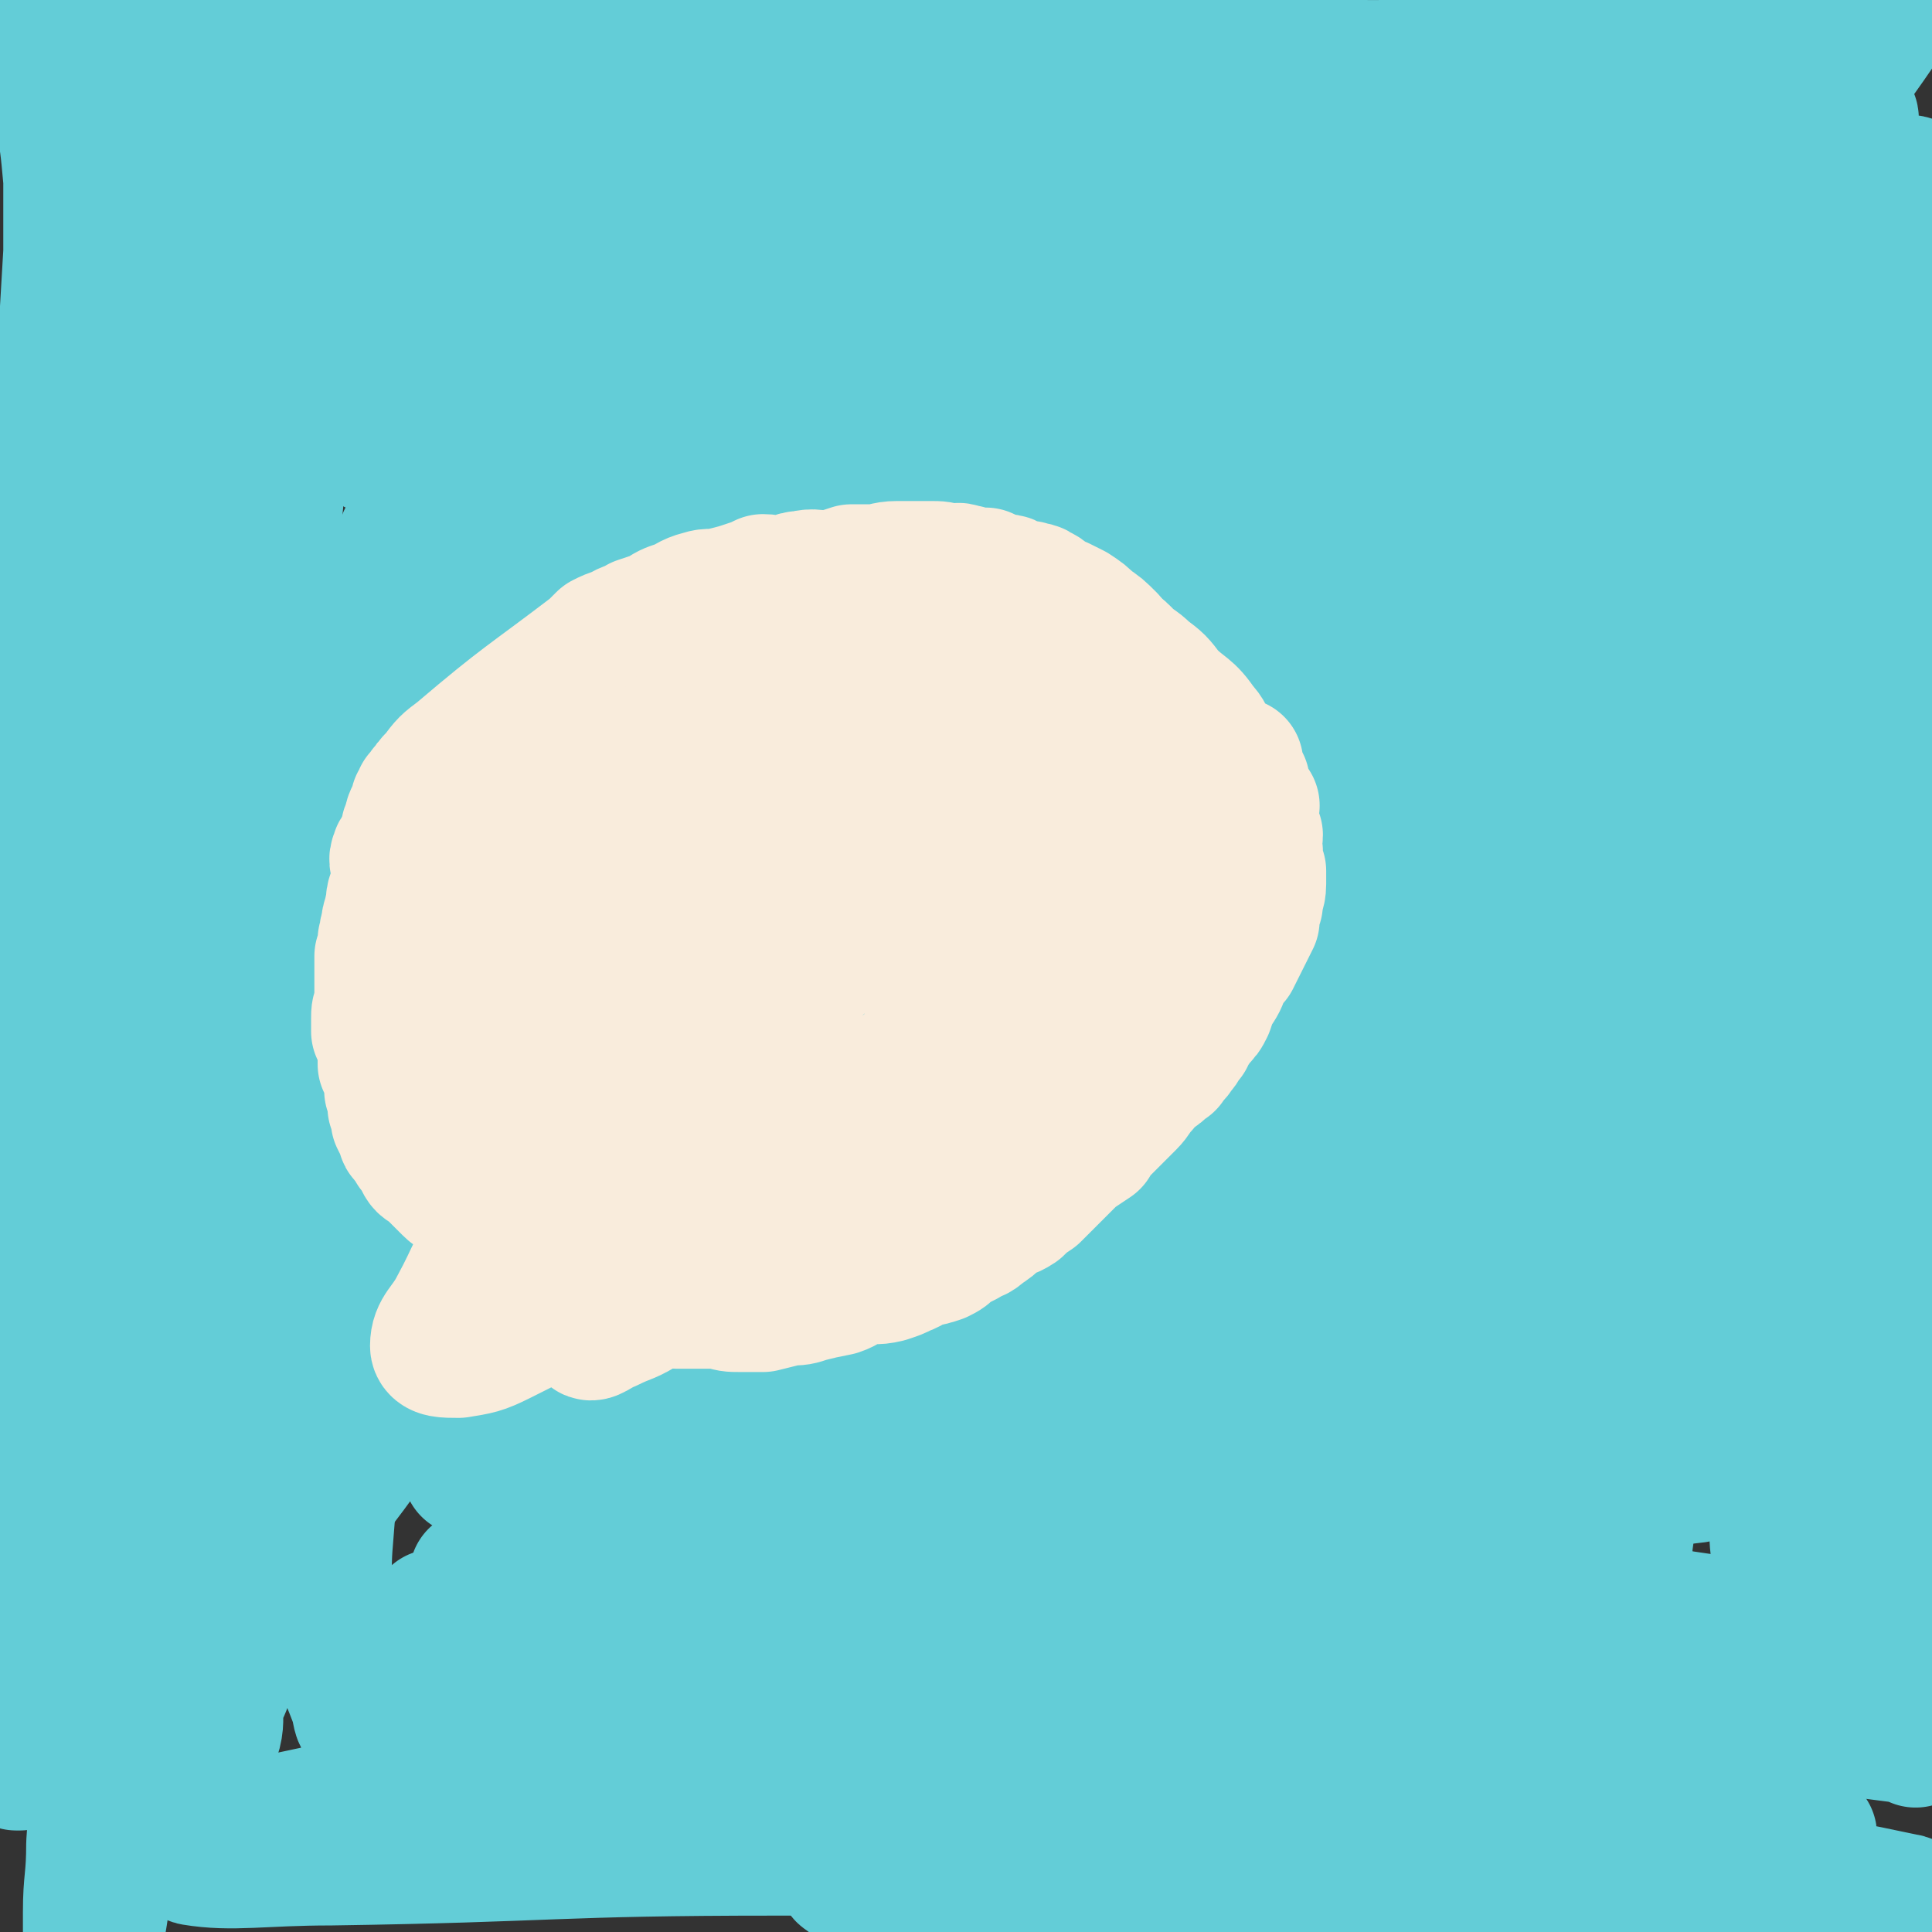
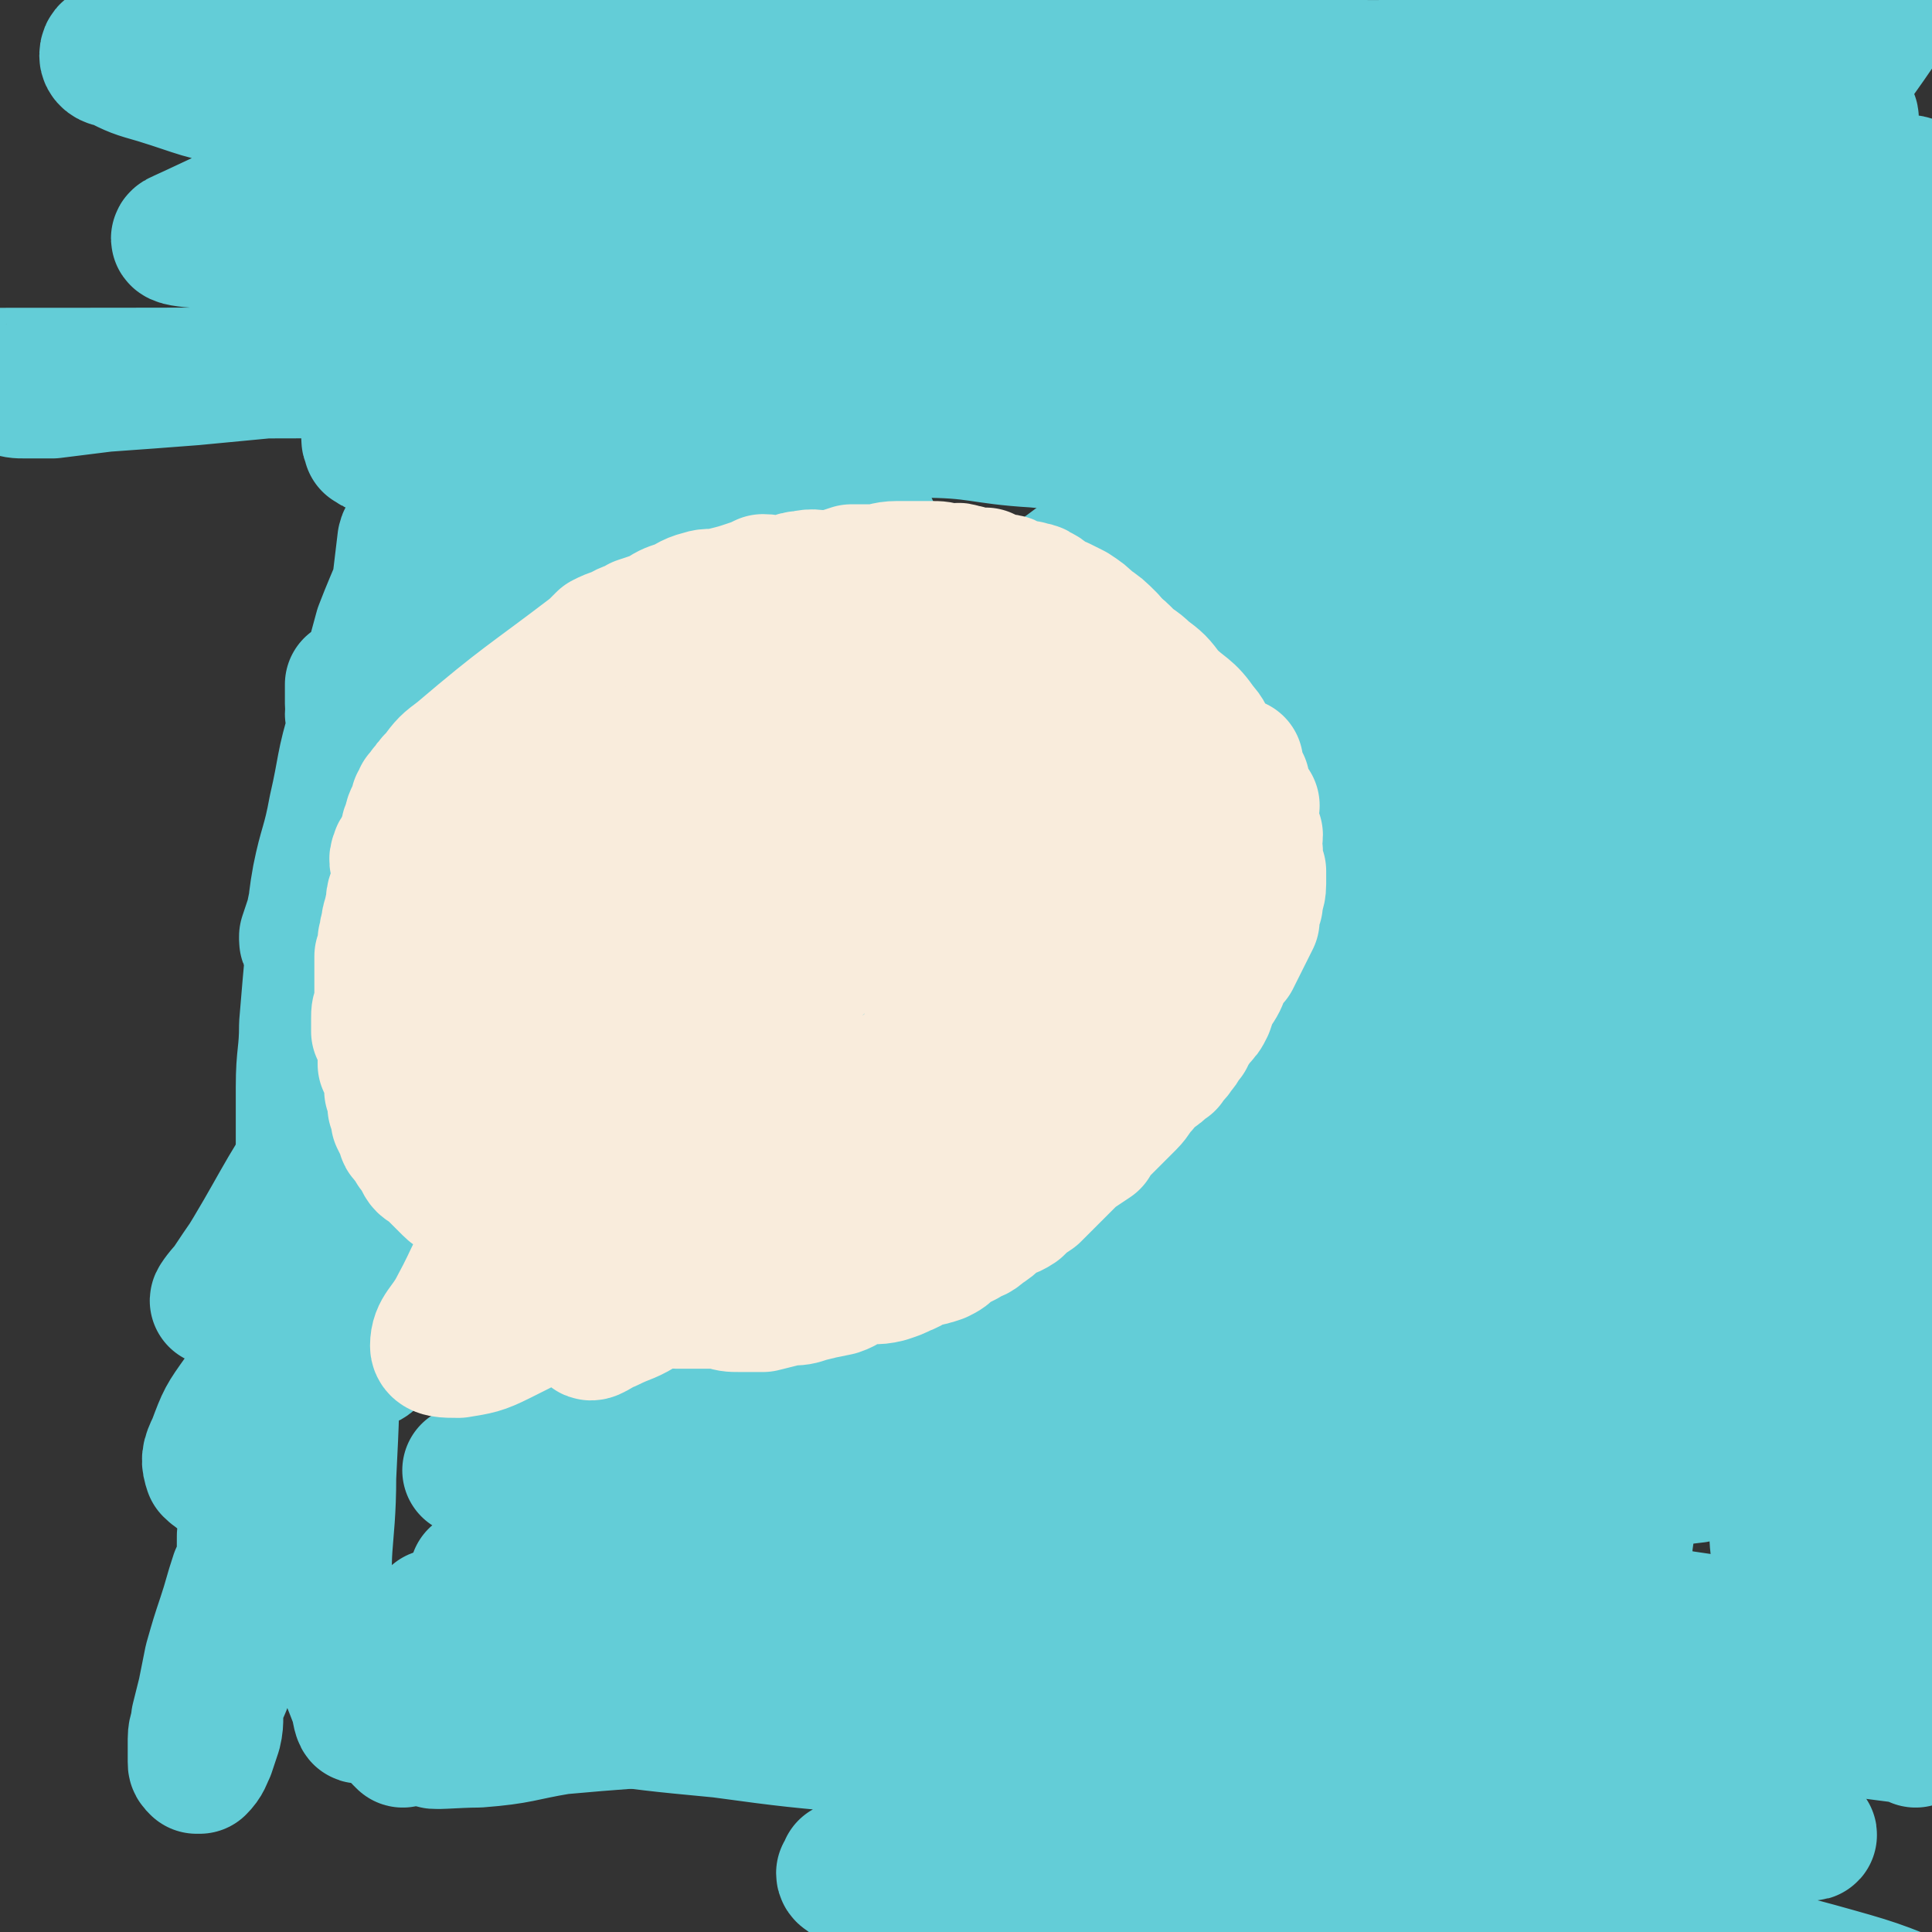
<svg xmlns="http://www.w3.org/2000/svg" viewBox="0 0 590 590" version="1.1">
  <rect x="0" y="0" width="590" height="590" fill="#333333" stroke="none" />
  <g fill="none" stroke="#63CDD7" stroke-width="40" stroke-linecap="round" stroke-linejoin="round">
-     <path d="M92,94c-1,0 -1,-2 -1,-1 -1,2 -1,3 -1,6 0,3 0,3 0,7 0,5 0,5 -1,11 -1,8 -1,8 -2,15 -2,13 -1,14 -4,27 -3,14 -4,13 -7,27 -4,15 -4,15 -7,30 -3,17 -3,17 -6,34 -4,18 -4,18 -8,36 -4,18 -4,18 -8,36 -5,16 -5,16 -10,32 -3,14 -3,14 -6,27 -2,8 -1,8 -2,16 -1,5 -2,5 -3,10 -1,1 -1,2 -1,3 0,1 0,0 1,-1 1,-3 0,-3 1,-7 2,-6 2,-6 4,-13 2,-10 2,-10 5,-20 3,-13 4,-12 7,-25 3,-15 3,-15 5,-30 3,-16 3,-16 5,-31 3,-16 2,-16 5,-32 3,-16 4,-16 8,-32 3,-14 2,-14 5,-28 2,-12 3,-12 5,-24 2,-12 2,-12 3,-24 2,-10 2,-10 3,-20 2,-9 3,-22 3,-18 1,11 1,24 0,47 -3,31 -4,30 -8,60 -2,18 -3,18 -5,35 -3,17 -2,17 -4,34 -3,17 -4,17 -6,34 -2,16 -1,16 -2,31 -1,14 0,14 -1,27 -1,11 -1,11 -1,21 0,7 0,7 1,13 0,4 0,4 0,7 0,2 0,3 0,4 0,1 1,0 1,0 0,-1 0,-1 0,-3 0,-2 0,-2 0,-5 0,-5 -1,-5 -2,-9 0,-6 0,-6 -1,-13 -1,-7 0,-7 -1,-15 -1,-13 -2,-13 -3,-27 -1,-16 1,-16 0,-32 0,-17 0,-17 -1,-34 -1,-19 -1,-19 -1,-38 0,-19 0,-19 0,-37 0,-19 0,-19 0,-37 0,-16 0,-16 0,-31 0,-15 -1,-15 -1,-29 -1,-9 -1,-9 -2,-17 -1,-8 -1,-8 -2,-16 -1,-5 -2,-5 -3,-10 0,-3 0,-3 0,-5 -1,-2 -1,-3 -1,-3 0,0 1,2 2,4 0,2 0,2 0,5 1,5 1,5 1,10 2,13 2,13 3,26 1,14 1,14 0,29 -1,18 -2,18 -3,36 -1,26 0,26 -2,51 -1,29 -1,29 -3,57 -1,23 -1,23 -1,45 0,9 1,9 2,17 0,8 0,8 2,17 0,5 1,4 2,9 1,4 0,4 2,7 0,1 0,2 1,1 0,-5 0,-6 0,-13 0,-7 0,-7 0,-14 0,-8 0,-8 0,-16 0,-9 0,-9 0,-19 0,-11 -1,-11 -1,-22 -3,-135 -2,-135 -5,-270 0,-6 0,-8 -1,-11 0,-1 -1,2 -1,3 0,3 0,3 0,5 0,5 0,5 0,10 0,9 -1,9 -1,18 -1,12 -1,13 -2,25 -2,15 -2,15 -4,30 -2,17 -2,17 -4,34 -2,20 -1,20 -3,39 -2,19 -2,19 -4,37 -2,17 -3,17 -4,33 -1,13 0,13 -1,26 -1,9 -2,9 -3,18 0,6 1,6 0,11 0,3 -1,5 -1,7 0,0 1,-1 2,-2 0,-2 -1,-3 -2,-6 0,-4 0,-4 0,-9 0,-7 0,-7 0,-14 0,-9 0,-9 0,-18 0,-11 1,-11 1,-22 1,-13 1,-13 1,-26 1,-14 0,-14 0,-28 0,-17 1,-17 2,-34 1,-16 2,-16 2,-32 1,-17 1,-17 2,-34 0,-14 0,-14 0,-28 0,-11 0,-11 0,-23 0,-9 0,-9 -1,-18 -1,-4 -1,-4 -3,-8 0,-3 0,-3 -1,-6 0,-1 0,-2 0,-1 0,0 0,2 0,4 1,2 1,2 2,5 1,4 1,4 1,8 1,4 1,4 1,9 1,9 1,9 2,19 0,12 1,12 1,25 -1,191 -3,191 -3,382 0,6 3,12 4,11 2,-1 1,-8 2,-17 0,-4 0,-4 0,-9 0,-4 -1,-4 -1,-8 -1,-10 0,-10 -1,-20 0,-13 -1,-13 -1,-27 -1,-17 -1,-17 -1,-34 0,-35 0,-35 1,-69 0,-26 0,-26 1,-52 1,-23 1,-23 1,-47 1,-19 0,-19 0,-39 0,-18 -1,-18 -1,-37 0,-11 1,-11 0,-22 -1,-10 -2,-10 -3,-20 -1,-11 -1,-11 -3,-22 -1,-10 -1,-10 -2,-21 -2,-11 -2,-11 -3,-22 0,-6 0,-6 0,-12 0,-4 0,-4 0,-8 0,-1 0,-2 1,-2 1,-1 1,-1 2,0 2,8 2,8 4,17 2,12 1,13 2,25 2,18 3,18 4,36 3,35 3,35 5,71 1,29 0,29 2,58 2,27 2,27 4,55 2,27 2,27 3,54 1,27 1,27 2,55 1,26 2,26 2,51 1,25 1,25 0,49 -1,25 0,25 -2,50 -2,22 -3,22 -5,45 -2,17 -2,17 -4,34 -1,12 -1,12 -3,24 0,6 0,6 -1,12 0,2 0,3 -1,4 0,1 -1,0 -1,-1 0,-4 0,-4 0,-8 0,-7 0,-7 0,-15 0,-10 1,-10 1,-21 1,-12 0,-12 0,-24 0,-14 0,-14 0,-28 0,-13 0,-13 0,-27 0,-15 0,-15 0,-30 0,-19 0,-19 0,-38 0,-19 -1,-19 0,-37 1,-18 2,-18 3,-37 1,-19 0,-19 1,-38 1,-17 2,-17 3,-34 1,-13 3,-35 0,-27 -11,32 -15,53 -27,106 -4,18 -3,18 -5,37 -2,30 -2,30 -4,61 -1,11 0,11 0,22 0,8 0,8 0,15 0,5 0,5 0,10 0,4 0,4 0,8 0,2 -1,2 -1,4 -1,1 -1,1 -1,1 0,1 0,2 0,2 0,-1 -1,-2 -1,-5 0,-7 1,-7 1,-14 0,-12 -1,-12 0,-23 1,-18 1,-18 3,-36 2,-19 2,-19 4,-38 1,-19 1,-19 2,-39 2,-19 2,-19 3,-38 1,-16 1,-16 1,-32 0,-15 0,-15 0,-30 0,-11 0,-11 -1,-22 -1,-7 -1,-7 -3,-13 -1,-4 -1,-4 -3,-7 -1,-2 -1,-5 -1,-4 -1,0 0,2 0,4 0,4 1,4 1,7 0,7 0,7 0,14 1,11 1,11 1,22 1,15 0,15 0,30 0,17 1,17 0,33 -1,19 -2,19 -3,37 0,19 0,19 0,38 0,18 0,18 1,35 0,16 0,16 1,32 1,13 2,13 3,26 1,9 1,9 1,19 1,7 2,7 2,14 0,5 0,5 0,10 0,3 -1,3 -1,7 -1,0 0,1 -1,1 0,1 0,1 -1,2 -1,0 -1,0 -1,0 -1,-3 -1,-3 -1,-6 0,-5 0,-5 0,-10 1,-11 1,-11 3,-22 2,-14 2,-14 4,-27 2,-14 2,-14 4,-28 1,-13 1,-13 2,-26 2,-10 3,-10 5,-20 1,-5 0,-5 1,-11 1,-4 1,-9 2,-8 4,4 4,9 8,18 " />
    <path d="M230,93c0,0 -1,-1 -1,-1 0,0 -1,0 -1,0 0,1 0,1 0,2 -1,1 0,1 -1,2 -1,3 -1,3 -2,6 -3,4 -4,3 -7,7 -5,5 -5,5 -8,10 -5,6 -4,6 -8,12 -3,4 -3,5 -6,9 -4,6 -4,6 -9,12 -4,5 -4,5 -7,11 -5,7 -4,7 -8,14 -10,12 -10,12 -20,24 -9,12 -10,11 -19,23 -9,12 -8,13 -17,25 -5,8 -6,8 -11,17 -3,5 -2,6 -5,11 -1,3 -1,3 -3,5 -1,3 -1,3 -3,5 0,0 0,0 0,0 0,0 -1,1 -1,0 0,0 0,0 0,-1 1,-3 1,-3 2,-6 1,-5 1,-5 3,-11 2,-7 2,-7 5,-14 4,-11 4,-11 8,-21 5,-13 3,-14 8,-26 6,-14 7,-13 13,-26 6,-13 6,-13 13,-26 8,-15 8,-14 17,-29 7,-12 7,-12 14,-24 5,-9 11,-23 10,-18 -1,11 -6,25 -14,49 -6,14 -7,14 -13,27 -14,29 -13,29 -27,58 -7,14 -8,13 -14,27 -5,10 -4,10 -8,20 -3,7 -3,7 -6,15 -2,4 -2,4 -4,8 -1,3 0,3 -1,7 0,0 0,1 -1,1 0,0 -1,1 -1,0 0,-1 0,-2 0,-4 0,-3 0,-3 1,-7 1,-6 1,-5 2,-11 2,-9 2,-9 4,-19 2,-11 3,-11 5,-22 3,-15 3,-15 6,-30 4,-15 4,-15 8,-29 4,-16 4,-16 9,-32 4,-14 4,-13 8,-27 3,-11 3,-11 6,-23 2,-8 2,-8 4,-17 1,-4 0,-4 1,-8 0,-2 -1,-3 -1,-4 0,-1 0,0 0,0 0,2 0,2 0,3 0,2 0,2 0,5 0,4 0,4 -1,8 -1,6 -2,6 -4,12 -3,10 -3,10 -6,21 -4,13 -4,13 -7,25 -3,14 -3,14 -6,27 -4,14 -5,14 -10,27 -4,15 -4,14 -8,29 -4,13 -3,13 -6,26 -2,11 -3,11 -5,21 -2,11 -1,11 -2,22 -1,11 -1,11 -2,23 0,9 -1,9 -1,19 0,11 0,11 0,23 0,9 -1,9 -1,18 0,10 0,10 0,19 0,7 0,7 0,14 0,4 1,4 1,7 1,2 1,2 1,4 0,1 0,2 0,2 1,-1 1,-2 2,-3 0,-3 0,-3 0,-6 1,-3 1,-3 1,-7 1,-6 1,-6 2,-12 1,-14 1,-14 3,-28 2,-16 2,-16 4,-33 9,-82 9,-91 18,-165 1,-4 1,4 1,9 1,9 1,9 1,18 0,7 1,7 0,14 -1,12 -1,12 -4,25 -2,12 -2,12 -5,23 -3,17 -4,17 -7,33 -4,16 -4,16 -7,31 -2,17 -1,17 -3,34 -2,13 -2,13 -3,26 -2,12 -2,12 -2,23 0,10 0,10 0,20 0,8 0,8 1,16 0,5 0,6 1,11 0,2 1,2 1,4 0,2 0,2 0,4 0,0 1,0 1,0 0,-1 0,-2 0,-3 0,-2 -1,-2 -1,-5 -1,-4 0,-4 -1,-8 0,-5 -1,-5 -1,-11 0,-10 0,-10 0,-20 0,-14 0,-14 0,-27 1,-17 1,-17 3,-34 1,-17 2,-17 4,-35 1,-15 2,-15 4,-31 1,-13 1,-13 2,-26 0,-10 0,-10 0,-21 0,-7 1,-7 0,-15 0,-2 -1,-2 -1,-5 0,-2 0,-2 0,-4 0,-1 0,-2 0,-2 1,1 1,2 1,4 0,2 -1,2 -1,5 0,2 1,1 1,4 1,5 0,5 0,10 0,9 0,9 0,17 -1,12 -1,12 -2,24 0,14 0,14 -1,27 -2,15 -3,15 -4,30 -2,16 0,16 -1,32 -1,15 -2,15 -3,30 -1,14 -1,14 -1,29 0,10 0,10 0,21 1,11 0,11 1,22 1,9 0,9 1,17 1,7 2,7 3,13 1,6 1,6 3,11 1,5 2,5 4,10 1,3 0,3 1,6 0,2 1,5 1,3 -4,-12 -7,-15 -9,-30 -3,-21 0,-22 0,-43 1,-20 1,-20 1,-41 0,-8 -1,-8 -2,-16 0,-5 0,-5 -1,-10 0,-4 0,-4 -1,-8 -1,-2 -1,-2 -2,-3 -1,-1 -1,-2 -2,-2 -1,1 -1,2 -1,3 -1,2 -1,2 -1,4 -1,2 -1,2 -1,5 0,3 1,3 0,7 0,5 -1,5 -1,9 -1,5 -1,5 -2,9 0,5 1,5 0,9 0,5 -1,5 -1,9 -1,5 0,6 0,11 -1,5 -1,4 -3,9 -1,6 -1,6 -2,12 -2,6 -2,6 -4,12 -3,6 -3,5 -6,11 -2,6 -2,7 -4,13 -2,6 -2,6 -4,13 -1,5 -1,5 -2,10 -1,4 -1,4 -2,8 0,3 -1,3 -1,6 0,2 0,2 0,5 0,1 0,1 0,2 0,1 0,1 1,2 1,0 1,0 1,0 2,-2 2,-3 3,-5 1,-3 1,-3 2,-6 1,-4 0,-5 1,-9 1,-4 2,-4 3,-9 1,-7 0,-8 1,-15 1,-7 1,-7 2,-13 1,-7 1,-7 1,-14 1,-7 1,-7 2,-14 0,-7 0,-7 0,-13 1,-7 0,-7 1,-13 1,-6 2,-6 3,-11 1,-3 0,-3 1,-7 0,-3 0,-3 1,-6 1,-2 2,-2 3,-2 0,0 1,0 1,0 -1,2 -2,2 -3,4 -1,2 -1,2 -1,5 -1,3 -2,3 -3,6 -1,4 0,4 -1,9 -1,6 -1,6 -3,12 0,2 -1,2 -2,4 " />
    <path d="M257,14c0,-1 0,-1 -1,-1 -2,-1 -2,0 -5,0 -2,1 -2,1 -4,1 -1,1 -1,1 -3,2 -1,0 -1,0 -2,1 -1,0 -1,1 -2,1 -1,0 -1,0 -2,0 -1,0 -1,1 -2,1 -1,0 -2,0 -3,0 -2,1 -2,1 -4,1 -2,1 -2,1 -5,2 -3,1 -3,1 -6,2 -5,1 -5,0 -9,1 -6,1 -5,2 -11,3 -6,2 -6,1 -13,3 -5,1 -5,1 -11,2 -4,1 -4,2 -9,2 -3,0 -3,-1 -5,-2 -3,0 -3,0 -5,-1 -1,0 -1,0 -2,-1 -1,-1 -1,-1 -1,-1 -1,-1 -1,-1 -1,-2 0,0 0,0 0,0 119,11 121,7 240,24 25,3 24,7 48,16 4,1 6,3 7,4 0,1 -3,1 -5,0 -3,-1 -3,-1 -7,-2 -5,-2 -5,-2 -11,-4 -7,-3 -7,-3 -15,-5 -9,-3 -9,-3 -19,-5 -11,-2 -11,-2 -22,-4 -11,-1 -12,-1 -24,-2 -10,-2 -10,-2 -20,-2 -10,-1 -10,-1 -20,-2 -9,0 -9,-1 -18,-1 -12,0 -12,1 -23,0 -29,-2 -29,-4 -58,-6 -37,-2 -37,0 -74,-3 -28,-2 -28,-1 -55,-5 -14,-2 -14,-3 -27,-7 -7,-2 -7,-2 -13,-5 -2,0 -3,-1 -3,-2 0,-2 1,-2 3,-3 8,-2 8,-2 17,-3 13,-2 13,-3 26,-4 30,-3 30,-3 60,-4 34,-1 34,-2 68,-1 37,0 37,1 73,4 37,2 37,2 73,6 32,3 32,3 64,8 23,4 23,5 46,10 14,4 14,3 28,7 4,1 5,2 7,3 0,1 -1,1 -1,1 -3,0 -3,0 -6,-1 -6,-1 -6,0 -11,-1 -11,-1 -10,-2 -21,-2 -12,-1 -12,-1 -24,-2 -14,0 -14,0 -29,-1 -17,-1 -17,-1 -33,-1 -18,0 -18,0 -37,1 -19,0 -19,0 -38,1 -19,1 -19,1 -39,1 -17,1 -17,1 -35,2 -19,0 -19,0 -37,0 -18,1 -18,1 -36,1 -13,1 -13,1 -27,2 -8,0 -8,0 -16,0 -5,0 -5,1 -11,0 -4,0 -4,0 -8,-1 0,0 -1,-1 -1,-1 2,-3 3,-3 6,-4 5,-4 4,-5 10,-7 9,-3 9,-5 19,-5 181,-3 182,-3 363,-3 3,0 4,2 3,4 -4,5 -6,5 -13,9 -5,3 -6,2 -12,4 -11,2 -11,3 -22,5 -13,2 -13,1 -26,2 -16,2 -16,2 -31,3 -28,2 -28,1 -55,4 -28,2 -28,3 -56,6 -23,3 -23,3 -47,7 -16,2 -16,2 -33,4 -5,1 -5,1 -10,2 -5,1 -5,0 -11,1 -3,1 -3,1 -6,1 -2,1 -2,0 -3,0 -1,0 -1,0 -2,0 0,0 0,0 -1,0 -1,1 -1,2 -1,1 0,0 0,-1 0,-1 2,-1 3,-1 5,-2 6,-1 6,-1 12,-2 13,-2 14,-1 28,-3 20,-1 20,-2 40,-3 33,-2 33,-1 65,-3 34,-1 34,-3 68,-2 32,0 32,1 63,5 23,2 23,3 46,7 18,3 18,2 35,6 9,1 12,2 17,3 2,1 -2,1 -4,1 -2,0 -2,0 -4,0 -4,0 -4,0 -8,0 -7,1 -7,1 -15,2 -10,0 -11,-1 -21,-1 -13,0 -13,0 -27,0 -15,0 -15,0 -30,0 -26,0 -26,1 -51,1 -26,1 -26,0 -51,1 -13,1 -13,1 -26,1 -12,1 -12,1 -25,2 -10,0 -10,-1 -21,-1 -11,0 -11,1 -21,0 -9,0 -9,-1 -18,-1 -10,-1 -10,-1 -21,-1 -12,0 -12,0 -23,0 -13,0 -13,0 -25,-1 -14,-1 -14,-1 -29,-2 -12,-1 -12,-1 -25,-2 -11,-1 -11,-1 -22,-2 -8,-1 -21,-1 -16,-3 20,-9 32,-17 66,-20 82,-7 83,-2 167,1 22,1 23,2 45,6 14,3 17,3 27,9 2,1 -1,3 -4,5 -4,3 -5,2 -10,4 -7,2 -7,2 -15,3 -9,2 -9,1 -19,1 -13,1 -13,1 -26,2 -21,0 -21,0 -42,0 -32,1 -32,-1 -64,1 -21,2 -21,3 -42,6 -5,1 -5,0 -9,1 -5,0 -5,1 -11,1 -4,0 -4,0 -8,0 -1,0 -1,0 -2,0 -1,0 -1,0 -2,0 0,0 -1,1 -1,0 0,0 0,-1 0,-1 0,-1 0,-1 0,-2 1,-1 2,0 3,-1 2,-1 2,-2 4,-2 4,-2 4,-2 9,-4 12,-4 12,-4 24,-7 17,-5 17,-7 34,-9 33,-6 33,-4 66,-8 29,-2 29,-3 58,-4 20,-1 20,0 39,0 1,0 2,0 2,1 0,0 -1,1 -1,1 -5,3 -5,3 -9,5 -8,4 -7,4 -15,7 -11,3 -11,2 -22,5 -11,2 -11,2 -22,5 -12,2 -12,3 -25,5 -14,3 -14,2 -28,5 -13,3 -12,3 -25,6 -12,3 -12,3 -23,5 -9,2 -9,3 -17,5 -7,2 -7,2 -14,3 -7,1 -7,2 -15,3 -14,1 -14,1 -27,2 -21,2 -21,2 -42,4 -13,1 -13,1 -27,2 -8,1 -8,1 -16,2 -4,0 -4,0 -8,0 -3,0 -3,0 -6,-1 -1,0 -2,0 -3,-1 0,-2 -1,-4 1,-4 196,0 215,-2 395,5 9,0 -7,7 -17,10 -18,6 -19,5 -39,7 -11,1 -11,0 -23,-1 -17,-1 -17,-3 -35,-3 -33,-1 -33,0 -65,2 -22,1 -22,2 -44,4 -12,1 -12,1 -24,2 -8,1 -8,1 -16,2 -4,0 -4,0 -8,-1 -4,-1 -3,-1 -6,-3 -2,0 -2,0 -3,-1 -1,0 -1,0 -2,-1 -1,0 0,0 0,-1 0,0 -1,0 -1,-1 0,0 0,0 0,0 1,-1 1,-1 2,-1 3,-2 3,-2 6,-3 6,-1 6,-1 11,-2 13,-2 13,-2 26,-3 15,-1 15,-1 31,-2 18,-2 18,-2 36,-3 19,-1 19,-1 38,-1 19,-1 19,-1 38,-1 19,-1 19,-1 38,-1 17,0 17,0 35,0 15,1 15,1 30,2 13,0 13,0 26,1 9,1 9,1 19,1 5,1 5,1 11,2 1,0 1,0 3,1 1,0 1,1 2,1 0,0 1,0 1,0 0,0 -1,0 -1,1 -1,0 -1,0 -1,0 -1,0 -1,-1 -3,-1 -1,0 -1,0 -2,0 -2,0 -2,0 -4,0 -3,0 -3,0 -5,0 -4,1 -4,1 -8,2 -7,0 -7,0 -14,0 -11,0 -11,0 -23,0 -16,0 -16,0 -32,0 -19,1 -19,2 -38,2 -20,0 -20,-1 -40,-2 -19,0 -19,-1 -38,-1 -21,0 -21,1 -42,2 " />
    <path d="M566,37c0,-1 0,-2 -1,-1 -4,4 -4,6 -8,11 -13,19 -14,18 -27,36 -9,13 -9,13 -18,25 -7,9 -7,8 -15,16 -5,5 -5,5 -10,11 -2,2 -2,3 -4,5 0,1 -1,1 -1,1 0,-1 1,-2 2,-4 3,-4 2,-4 5,-8 7,-11 8,-11 15,-21 8,-10 8,-10 15,-20 8,-12 9,-12 17,-24 7,-10 7,-11 14,-22 6,-8 6,-8 12,-16 4,-6 4,-6 8,-13 3,-4 3,-4 4,-9 1,-3 1,-5 0,-6 -1,-1 -1,0 -3,1 0,1 0,0 -1,1 -1,1 -1,2 -3,3 -3,2 -3,2 -7,4 -4,4 -4,5 -8,8 -6,5 -7,5 -13,9 -9,8 -9,8 -19,15 -7,7 -7,7 -15,13 -5,4 -5,4 -9,8 -4,4 -4,4 -8,7 -2,1 -2,1 -4,2 -2,0 -2,1 -3,1 -1,0 -3,0 -3,-1 0,-2 1,-2 2,-4 2,-3 2,-3 3,-7 2,-3 2,-4 4,-7 2,-4 2,-4 5,-8 4,-5 4,-5 9,-10 4,-5 4,-5 8,-10 3,-3 3,-3 6,-6 2,-3 2,-3 4,-5 1,-2 1,-2 2,-4 7,-6 9,-8 15,-11 1,-1 0,2 0,4 -1,1 -1,1 -2,2 -1,2 -1,3 -2,5 -2,3 -1,3 -4,6 -3,4 -3,3 -7,7 -4,4 -4,5 -8,9 -5,5 -6,4 -11,9 -5,4 -4,5 -9,10 -4,4 -4,4 -10,8 -4,3 -4,3 -9,6 -5,3 -5,3 -10,5 -4,2 -3,2 -7,4 -3,1 -3,0 -6,1 -2,0 -2,1 -5,1 -2,0 -2,0 -5,0 0,0 -1,0 -1,-1 0,0 0,-1 0,-2 0,-1 0,-1 1,-2 1,-2 1,-3 3,-4 2,-3 3,-2 5,-4 2,-3 2,-3 4,-5 3,-4 3,-4 7,-7 4,-4 4,-3 9,-7 4,-4 4,-4 9,-8 5,-4 5,-4 12,-8 6,-3 6,-3 12,-6 5,-3 5,-3 11,-5 4,-2 4,-2 8,-4 2,-2 2,-1 5,-3 1,-1 1,-1 2,-2 0,0 1,0 1,0 0,0 0,-1 0,-1 -2,-1 -3,0 -5,0 -2,0 -2,0 -5,0 -7,1 -7,0 -14,2 -14,3 -13,4 -27,7 -11,3 -11,2 -21,4 -9,2 -9,2 -17,3 -2,0 -2,0 -5,1 -2,0 -2,0 -4,0 -1,0 -2,0 -2,0 1,0 2,0 4,0 9,-1 9,-2 17,-3 10,-2 10,-2 19,-4 14,-3 13,-4 27,-7 13,-2 14,-1 27,-3 14,-2 14,-2 28,-4 9,-1 9,-1 18,-1 6,0 13,-4 11,0 -18,27 -23,33 -51,61 -15,16 -17,13 -34,27 -2,2 -2,2 -5,4 0,0 -1,0 -1,0 1,0 1,-1 2,-1 3,-1 4,-1 7,-2 4,-2 4,-2 7,-3 5,-2 5,-2 10,-4 3,-2 3,-2 7,-4 4,-2 4,-3 8,-5 4,-2 4,-2 8,-4 3,-1 2,-2 6,-4 4,-1 4,-1 9,-3 6,-2 6,-2 13,-3 5,-2 5,-2 10,-3 2,0 2,-1 5,-1 2,0 3,0 4,1 2,1 1,2 3,4 1,2 1,2 2,4 0,2 0,2 1,5 1,4 1,4 1,7 0,6 1,7 -2,11 -4,8 -6,8 -12,15 -7,9 -7,9 -14,18 -7,9 -7,9 -14,18 -7,9 -7,9 -14,18 -6,9 -7,9 -12,17 -5,7 -5,7 -10,15 -3,5 -3,5 -6,11 0,1 0,1 0,3 -1,2 -1,2 -2,5 -1,1 -1,2 -2,2 0,0 0,0 -1,-1 0,0 0,-1 0,-2 0,-2 1,-1 1,-3 0,-3 0,-3 0,-6 0,-4 0,-4 0,-9 0,-7 0,-7 1,-14 1,-12 1,-11 3,-23 1,-14 1,-14 2,-28 1,-12 2,-12 3,-24 1,-11 1,-11 1,-23 1,-9 1,-9 1,-18 0,-7 0,-7 -1,-14 0,-5 -1,-5 -1,-10 -1,-4 0,-4 0,-8 0,-1 -1,-1 -1,-2 0,-1 -1,-1 0,-2 0,0 1,0 1,0 1,1 1,2 2,3 1,2 2,1 2,3 -10,89 -11,89 -21,179 -1,4 0,4 0,8 -1,2 -1,2 -3,3 0,0 0,0 0,-1 -1,-1 -1,-1 -1,-2 -1,-2 -1,-2 -2,-4 -1,-4 -1,-5 -2,-9 -2,-5 -3,-5 -4,-10 -4,-13 -4,-13 -7,-27 -3,-12 -2,-12 -4,-24 -2,-12 -2,-12 -4,-23 -2,-10 -2,-10 -4,-19 -2,-9 -2,-9 -5,-17 -2,-7 -2,-8 -6,-15 -4,-6 -3,-7 -8,-13 -2,-1 -2,-1 -4,-2 -2,-1 -2,-2 -4,-3 -2,-1 -3,-1 -4,0 -1,1 -1,2 -1,3 0,2 0,2 0,4 0,3 0,3 1,6 2,6 2,6 4,11 3,7 3,7 5,13 3,10 3,10 6,20 3,10 3,10 5,20 3,11 2,11 4,21 2,9 2,9 5,19 2,9 3,9 6,18 3,7 3,7 6,14 2,4 2,4 3,7 2,4 2,4 3,8 1,3 1,3 2,5 1,2 1,1 2,3 0,1 0,1 1,2 0,1 1,1 0,1 0,0 -1,0 -1,-1 -3,-2 -3,-2 -5,-5 -3,-4 -3,-4 -6,-9 -3,-5 -3,-6 -6,-10 -31,-36 -31,-36 -62,-71 -2,-3 -2,-3 -5,-6 -1,0 -1,0 -1,0 0,1 0,1 1,1 0,1 1,1 1,1 1,2 1,2 1,4 1,1 2,1 3,3 1,2 0,2 1,4 1,2 2,2 3,4 1,2 0,2 2,4 1,2 2,1 3,4 2,3 0,4 2,6 3,4 4,3 7,6 4,3 4,3 8,7 3,4 3,4 6,8 3,3 4,3 6,6 2,2 1,2 3,4 1,2 1,2 3,3 1,2 1,1 2,3 1,0 1,0 1,1 1,0 1,1 1,1 -1,0 -1,1 -2,0 -2,-2 -2,-2 -5,-4 -3,-3 -2,-3 -5,-6 -3,-2 -3,-2 -6,-5 -4,-3 -4,-3 -7,-5 -3,-3 -3,-2 -6,-5 -3,-3 -3,-3 -5,-6 -3,-4 -3,-4 -6,-8 -3,-3 -3,-3 -5,-6 -4,-4 -3,-4 -7,-7 -3,-3 -3,-3 -7,-6 -2,-2 -2,-2 -5,-4 -2,-2 -2,-2 -5,-4 -1,-1 -1,-1 -3,-2 -1,-1 -1,-1 -2,-2 -1,0 -1,0 -3,-1 0,0 0,0 -1,0 0,0 0,0 0,0 -1,-1 0,-1 0,-1 0,0 -1,1 0,1 16,15 17,15 34,28 5,4 6,3 11,6 11,7 11,8 23,15 4,2 4,2 8,4 " />
    <path d="M534,82c0,0 0,-1 -1,-1 0,0 0,1 0,1 -1,2 -1,2 -2,3 -1,5 0,5 -1,10 -1,7 -1,6 -2,13 -2,8 -1,8 -3,17 -3,15 -4,15 -7,31 -2,15 -2,15 -4,30 -2,16 -2,16 -5,32 -3,16 -3,16 -5,32 -2,16 -1,16 -3,31 -1,17 -1,17 -2,33 -2,15 -2,15 -3,29 -1,13 -1,13 -1,25 0,11 0,11 0,23 0,8 0,8 0,17 0,0 0,1 0,1 1,-11 1,-12 1,-24 1,-14 0,-14 1,-27 0,-13 0,-13 1,-26 1,-13 1,-13 3,-27 2,-15 2,-15 4,-31 3,-15 3,-15 5,-31 3,-14 3,-14 6,-29 2,-15 1,-15 3,-30 2,-11 3,-11 4,-22 2,-10 2,-10 2,-19 0,-6 0,-6 0,-13 0,-2 0,-2 -1,-5 0,-1 0,-2 -1,-3 0,0 -1,0 -1,0 0,1 1,2 1,3 2,5 1,5 2,10 1,9 1,9 2,19 1,13 1,13 1,25 1,18 1,18 2,36 0,20 0,20 -1,40 -2,34 -2,34 -7,68 -3,28 -6,27 -11,55 -4,25 -4,25 -8,50 -3,21 -3,21 -6,43 -1,12 -2,12 -4,24 0,1 0,1 0,2 0,2 1,2 1,5 0,0 0,1 0,1 0,-1 0,-1 1,-3 0,-2 0,-2 1,-4 0,-2 1,-2 1,-4 0,-2 0,-2 0,-4 0,-5 0,-5 0,-10 0,-7 -1,-7 -1,-14 0,-13 0,-13 1,-25 2,-16 2,-16 4,-33 3,-17 3,-17 7,-34 5,-18 6,-18 11,-36 5,-19 4,-19 10,-37 5,-17 7,-17 13,-33 5,-15 5,-15 9,-31 3,-13 3,-13 6,-27 3,-11 3,-11 5,-23 2,-10 2,-10 4,-21 2,-10 2,-10 4,-20 1,-9 1,-9 3,-18 1,-8 1,-8 3,-16 1,-4 1,-4 2,-9 1,-2 1,-2 1,-3 1,-1 0,-2 0,-2 0,1 0,3 0,5 7,166 8,166 15,332 1,22 0,22 0,44 0,15 0,15 0,29 0,2 0,2 0,4 0,2 0,2 -1,3 0,1 0,1 -1,1 0,-1 0,-1 0,-3 0,-2 0,-2 -1,-5 0,-2 0,-2 0,-4 -1,-4 -1,-4 -1,-7 0,-5 1,-5 0,-10 -1,-6 -2,-6 -3,-13 -2,-10 -1,-10 -3,-20 -2,-12 -2,-11 -4,-23 -2,-14 -2,-14 -3,-27 -2,-15 -2,-15 -3,-30 -1,-16 -2,-16 -2,-31 -1,-17 -1,-17 -2,-34 0,-19 0,-19 0,-37 0,-19 0,-19 0,-38 0,-17 1,-17 1,-35 1,-16 1,-16 2,-32 0,-15 0,-15 1,-30 1,-13 1,-13 2,-25 1,-10 1,-10 1,-20 1,-5 1,-5 2,-10 0,-4 0,-4 1,-9 0,0 0,-1 0,0 0,2 0,2 1,5 0,4 1,4 1,9 0,12 -1,12 -3,23 -2,24 -2,24 -4,48 -3,33 -3,33 -7,65 -4,31 -4,31 -8,62 -4,31 -4,30 -8,61 -2,24 -2,24 -5,49 -2,22 -3,22 -5,43 -1,14 -1,14 0,29 0,6 0,6 1,12 1,3 1,3 3,7 1,2 1,2 2,4 1,1 1,0 2,1 1,0 1,0 1,1 1,1 2,1 1,1 0,0 0,-1 -1,0 -1,0 -1,1 -1,1 -1,0 -1,0 -2,-1 0,-1 0,-1 0,-2 0,-2 0,-2 0,-4 0,-3 -1,-3 0,-6 1,-5 2,-5 3,-11 2,-7 2,-7 3,-14 8,-153 8,-153 14,-305 0,-10 1,-11 -2,-20 -4,-18 -5,-18 -13,-34 -1,-2 -2,-1 -3,-3 -1,0 -2,-1 -2,-1 0,0 0,1 0,1 0,2 0,2 0,4 1,2 1,2 1,5 0,4 1,4 1,8 -1,12 -1,12 -3,23 -2,17 -2,17 -4,34 -3,19 -3,19 -6,37 -4,18 -4,18 -8,36 -4,18 -4,19 -8,37 -3,16 -4,16 -8,33 -2,13 -3,13 -5,26 -2,10 -1,10 -2,20 -1,5 -1,4 -2,9 -1,2 0,2 0,5 0,2 -1,2 -1,4 0,0 -1,0 -1,0 0,-1 0,-1 0,-1 -1,-2 -1,-2 -1,-3 -1,-2 -1,-2 -2,-4 0,-3 0,-3 -1,-6 -1,-3 -1,-3 -1,-7 -1,-5 -1,-5 -2,-9 -1,-5 -1,-5 -3,-10 -1,-6 -2,-6 -3,-12 -2,-6 -2,-6 -3,-12 -1,-6 -1,-6 -2,-13 -2,-8 -2,-8 -3,-17 -1,-8 -1,-8 -2,-17 -2,-9 -2,-9 -3,-18 -1,-8 -1,-8 -2,-16 -1,-8 -1,-8 -2,-16 -1,-6 0,-6 -2,-13 0,-6 -1,-6 -2,-12 -1,-4 0,-4 -1,-8 0,-2 -1,-2 -1,-5 -1,-2 -1,-2 -1,-5 -1,-1 -1,-1 -2,-1 0,-1 0,-1 -1,-1 0,0 0,0 0,0 -1,1 0,1 0,2 0,2 -1,2 0,4 0,1 1,1 1,3 0,2 0,2 0,4 0,2 0,2 0,4 0,3 0,3 0,7 0,3 0,3 0,6 0,4 -1,4 0,7 3,25 3,26 8,50 0,3 1,2 2,5 1,1 0,1 1,2 0,0 1,0 1,1 0,0 -1,0 -1,-1 -1,0 -1,0 -2,0 -1,-1 -1,-1 -1,-2 -1,-1 0,-1 -1,-3 -1,-2 -2,-2 -3,-4 -1,-3 -1,-4 -2,-7 -1,-4 0,-4 -1,-8 -2,-5 -2,-5 -4,-10 -2,-4 -3,-4 -5,-8 -2,-5 -2,-5 -5,-10 -2,-5 -2,-5 -4,-9 -2,-4 -2,-4 -4,-8 -1,-2 -1,-2 -3,-4 -1,-2 -1,-2 -2,-4 -1,-2 -1,-2 -1,-3 -1,-1 -1,-1 -2,-1 0,-1 1,-1 1,-1 0,0 0,1 0,1 0,1 0,1 0,2 0,0 0,0 1,1 0,1 0,1 1,2 0,2 0,2 1,3 1,1 1,1 2,3 2,1 2,1 3,3 1,2 1,2 2,4 2,2 1,2 3,4 2,2 3,1 4,4 2,3 1,3 3,6 2,3 2,3 4,6 2,4 2,5 4,9 2,3 2,3 4,6 3,5 3,5 5,10 2,4 3,4 5,8 3,6 3,6 5,12 2,7 2,7 3,13 2,7 3,7 4,14 2,8 1,8 2,17 0,8 1,8 1,16 0,9 0,9 0,17 0,9 0,9 -1,17 0,8 0,8 -1,16 -1,8 -1,8 -3,16 -1,6 -2,6 -4,13 -1,5 -1,5 -2,11 -1,4 0,4 -1,8 -1,3 -3,8 -2,5 5,-61 7,-66 14,-133 1,-5 1,-6 1,-11 0,-2 -1,-2 -1,-3 -1,0 -1,0 -2,0 0,2 0,2 0,4 0,2 0,2 0,3 -1,4 -1,4 -2,7 -3,10 -3,10 -6,20 -6,14 -6,14 -11,28 -7,16 -6,16 -13,31 -8,15 -9,14 -16,29 -6,12 -6,13 -11,25 -5,9 -5,9 -10,17 -2,5 -2,5 -4,10 -1,2 -2,3 -3,4 0,1 0,-1 1,-1 2,-4 2,-4 3,-8 3,-7 3,-7 6,-13 4,-13 4,-13 9,-26 5,-13 6,-13 11,-26 4,-11 4,-11 7,-21 3,-9 3,-9 6,-19 1,-7 1,-7 3,-14 0,-3 0,-3 1,-6 0,-2 1,-2 1,-3 1,-1 1,-1 1,-2 0,-1 0,-1 0,-1 0,0 1,0 1,0 0,1 0,1 1,2 0,1 0,1 1,2 0,2 0,2 0,3 0,4 1,4 1,7 0,7 1,7 -1,13 -4,14 -5,14 -11,27 -8,18 -7,19 -16,37 -18,37 -19,37 -39,72 -12,23 -13,23 -27,46 -10,17 -10,17 -22,33 -1,2 -1,1 -3,3 -2,1 -5,4 -3,3 69,-82 75,-87 144,-169 1,-1 -2,1 -4,2 -6,4 -6,4 -12,9 -9,5 -9,6 -17,11 -8,5 -8,4 -16,10 -12,8 -11,9 -23,17 -12,8 -12,7 -23,14 -12,8 -13,8 -24,16 -8,6 -7,6 -15,12 -5,5 -5,5 -11,9 -3,2 -3,3 -6,5 -3,2 -4,2 -7,3 -7,4 -7,4 -14,8 -9,6 -9,7 -19,13 -6,4 -7,4 -13,8 -3,2 -3,3 -6,5 -2,1 -3,1 -4,3 0,1 0,2 2,2 9,2 10,1 19,1 16,-2 16,-2 31,-5 32,-6 32,-7 63,-13 22,-4 22,-3 43,-6 12,-2 12,-1 23,-3 4,-1 4,0 7,-2 1,0 2,0 1,-1 -2,-1 -3,-2 -6,-2 -7,-1 -7,0 -14,-1 -18,-3 -18,-5 -35,-6 -35,-2 -35,0 -70,0 -29,-1 -29,0 -58,-1 -24,-1 -24,-1 -48,-3 -12,-1 -12,-1 -23,-2 -1,0 -1,0 -2,0 -1,-1 -2,-1 -2,-1 1,-1 2,-1 4,-2 4,-1 3,-2 7,-2 11,-3 11,-3 23,-4 16,-2 16,-2 32,-3 36,-2 36,-5 71,-2 39,2 38,6 77,12 36,5 36,4 72,8 29,4 30,3 59,8 12,2 12,3 23,7 3,1 6,3 5,4 -3,1 -6,0 -13,0 -8,0 -8,0 -17,0 -28,-3 -27,-5 -56,-7 -31,-3 -31,-2 -63,-4 -26,-1 -26,-1 -52,-1 -33,0 -72,-4 -66,1 9,8 47,17 95,26 70,14 71,10 142,21 2,0 5,1 4,0 -6,-2 -10,-4 -20,-6 -31,-5 -31,-5 -62,-9 -40,-5 -40,-4 -81,-9 -47,-5 -47,-5 -94,-9 -41,-3 -42,-2 -83,-4 -25,-1 -25,-1 -50,-2 -2,-1 -4,-1 -5,-1 -1,0 1,-1 3,0 8,1 8,2 17,4 21,3 21,3 42,5 22,3 23,3 45,5 28,4 28,4 55,8 31,4 31,2 62,9 38,9 38,10 76,22 32,10 32,10 65,21 25,9 26,7 50,18 7,4 6,9 12,12 2,1 3,-1 5,-3 2,-2 3,-2 3,-4 0,-2 -1,-3 -3,-4 -17,-7 -17,-7 -35,-12 -26,-7 -26,-7 -53,-12 -33,-6 -33,-6 -67,-10 -25,-3 -25,-1 -51,-3 -28,-1 -28,-3 -57,-3 -22,-1 -22,1 -45,1 -11,0 -11,0 -22,0 0,0 0,0 -1,0 -1,-1 -2,-1 -2,-2 0,0 2,0 2,-1 0,0 -1,-1 -1,-1 1,0 2,0 3,0 1,-1 1,-2 2,-2 11,0 11,1 23,1 27,2 27,2 54,3 42,3 42,3 83,6 43,2 44,0 86,3 13,1 13,3 26,6 " />
-     <path d="M583,581c0,0 0,-1 -1,-1 -19,-4 -19,-4 -40,-7 -35,-5 -35,-6 -70,-9 -28,-2 -28,-1 -56,0 -23,0 -23,0 -46,3 -21,2 -35,1 -42,6 -4,3 8,9 18,10 71,6 72,3 144,4 38,1 39,2 76,1 1,0 2,-2 1,-3 -5,-2 -6,-2 -11,-2 -11,-1 -11,1 -22,0 -31,-3 -31,-5 -61,-8 -41,-5 -41,-6 -82,-8 -77,-3 -77,-2 -154,-2 -68,0 -68,2 -136,3 -21,0 -30,2 -42,0 -4,-1 5,-3 11,-5 9,-4 9,-5 18,-8 14,-3 14,-3 28,-5 20,-4 21,-4 41,-8 22,-5 22,-6 44,-10 31,-7 31,-8 63,-11 37,-5 37,-5 74,-6 44,-2 44,-2 88,-1 41,1 41,3 83,5 8,1 8,1 16,2 " />
    <path d="M585,532c0,0 0,-1 -1,-1 -23,-3 -23,-3 -47,-5 -47,-5 -47,-6 -94,-8 -53,-2 -54,-3 -107,-2 -49,1 -49,3 -98,7 -34,3 -34,2 -67,5 -12,2 -12,3 -25,4 -7,0 -16,1 -13,0 7,-3 16,-5 33,-8 22,-5 22,-5 45,-7 26,-3 26,-2 52,-4 30,-2 30,-3 60,-4 32,-2 32,-2 65,-3 32,-1 32,-1 65,-2 29,0 29,0 57,1 24,0 24,0 48,0 11,1 11,2 23,2 4,0 10,-1 9,-2 -3,-2 -9,-3 -19,-5 -16,-2 -16,-1 -33,-3 -43,-6 -43,-7 -87,-11 -40,-3 -41,-4 -81,-3 -95,1 -95,3 -190,8 -14,0 -14,1 -29,2 -7,0 -7,1 -15,1 -1,0 -4,-1 -3,-1 164,-21 167,-22 333,-41 3,0 7,2 5,2 -46,3 -51,2 -102,3 -37,1 -37,1 -73,3 -38,1 -38,1 -76,4 -19,1 -19,1 -38,3 -11,1 -11,0 -22,1 -4,1 -7,2 -8,2 -1,0 2,-2 4,-2 7,-1 7,-1 14,-1 10,-1 10,-1 20,-3 14,-2 14,-2 28,-4 23,-2 24,-2 47,-4 28,-2 28,-1 55,-3 25,-1 25,-1 50,-1 24,1 24,2 48,4 21,1 21,2 42,3 14,1 14,1 28,2 3,0 4,0 6,0 1,-1 0,-1 -1,-2 -3,-2 -2,-3 -6,-4 -10,-3 -10,-3 -21,-4 -36,-3 -36,-2 -71,-4 -35,-1 -35,-2 -69,-2 -37,-1 -37,-1 -74,0 -29,0 -29,0 -59,1 -15,1 -15,1 -31,1 -6,1 -6,1 -13,1 -3,1 -7,1 -6,1 3,-1 8,-1 15,-2 10,-1 10,-1 19,-1 14,-2 14,-2 27,-3 28,-2 28,-1 55,-2 26,-1 26,-1 52,-1 27,-1 27,-1 54,0 27,0 27,0 53,1 23,1 23,1 46,4 16,2 16,2 32,5 7,1 10,1 15,2 1,0 -2,1 -4,1 -3,-1 -3,-1 -7,-1 -6,-1 -6,-1 -13,-2 -16,-1 -16,-1 -31,-1 -37,0 -37,0 -74,1 -32,1 -32,0 -64,3 -28,2 -28,3 -56,6 -19,3 -19,2 -37,5 -9,1 -9,1 -18,3 -2,1 -2,1 -3,2 -1,0 -2,0 -1,0 3,-1 4,0 8,0 119,-8 119,-9 238,-16 26,-1 26,0 52,0 9,-1 20,-2 17,-2 -4,-1 -15,0 -31,0 -14,-1 -14,-2 -28,-2 -16,0 -16,1 -32,2 -14,1 -14,1 -29,3 -11,1 -11,0 -23,2 -8,1 -7,2 -15,4 -4,1 -4,1 -9,2 -2,1 -2,1 -4,2 -2,0 -2,0 -3,0 -1,-1 -1,-1 -1,-2 0,-2 0,-2 1,-4 1,-2 1,-2 2,-4 5,-4 5,-4 9,-8 5,-4 5,-4 10,-8 10,-8 11,-8 21,-14 8,-6 8,-6 17,-11 7,-4 7,-3 15,-7 5,-2 5,-2 10,-4 3,-1 3,-2 6,-2 0,-1 0,0 0,0 1,1 1,0 1,0 0,1 -1,1 -1,2 -4,2 -4,3 -7,5 -4,4 -4,4 -8,8 -6,4 -6,4 -12,8 -10,7 -10,8 -20,15 -12,7 -13,6 -25,12 -14,7 -14,7 -27,13 -13,5 -13,5 -25,10 -9,4 -9,4 -17,8 -7,4 -8,4 -15,7 -7,4 -7,4 -14,8 " />
-     <path d="M171,511c0,0 -1,0 -1,-1 -4,-4 -11,-5 -8,-9 10,-13 16,-12 33,-24 15,-11 16,-10 31,-20 16,-12 16,-12 32,-23 16,-12 16,-13 32,-24 14,-10 15,-9 29,-19 8,-5 8,-6 16,-11 6,-4 6,-4 12,-8 3,-2 3,-2 6,-5 0,0 0,0 0,0 -4,0 -4,0 -8,0 -4,2 -4,2 -9,4 -9,5 -9,5 -19,10 -13,6 -13,5 -26,11 -11,6 -11,6 -22,12 -9,5 -10,5 -18,10 -5,3 -4,4 -9,6 -3,2 -3,1 -6,1 -2,0 -2,0 -4,-1 -1,0 0,-1 -1,-1 -1,0 -1,-1 -2,0 -5,2 -6,2 -10,6 -8,6 -8,6 -13,15 -7,10 -5,11 -11,21 -4,9 -4,9 -9,17 -4,5 -5,5 -8,9 -1,1 -1,2 0,2 5,-8 6,-9 11,-18 9,-12 8,-12 17,-25 11,-16 11,-15 22,-31 20,-28 19,-29 39,-56 16,-22 18,-21 34,-43 12,-17 12,-17 23,-35 11,-17 12,-16 22,-33 7,-13 7,-14 13,-27 5,-9 6,-9 9,-19 2,-9 1,-10 3,-19 1,-8 2,-8 2,-15 0,-6 2,-15 -1,-11 -101,143 -103,154 -207,306 -1,1 -3,2 -3,1 20,-39 21,-41 44,-80 16,-27 17,-27 34,-53 18,-28 18,-28 37,-55 16,-25 16,-26 33,-51 13,-20 15,-19 27,-40 8,-13 8,-14 13,-28 1,-5 0,-6 -1,-10 -2,-4 -2,-4 -5,-6 -2,-2 -3,-2 -5,-1 -11,6 -11,7 -21,16 -19,17 -20,17 -36,37 -23,29 -21,31 -43,61 -21,29 -21,29 -43,57 -17,21 -18,21 -35,42 -12,16 -14,15 -25,31 -6,10 -6,11 -10,22 -1,2 0,2 1,4 1,0 1,0 2,-1 5,-2 5,-2 8,-6 7,-7 6,-7 12,-15 9,-14 10,-14 18,-29 8,-13 6,-14 12,-28 14,-31 15,-31 28,-62 10,-22 9,-22 18,-45 10,-27 9,-27 21,-54 11,-25 12,-25 25,-50 6,-12 6,-12 12,-24 4,-6 4,-6 7,-12 1,0 1,-1 2,-1 0,0 1,1 1,2 -1,6 -1,6 -3,12 -2,9 -2,9 -5,18 -5,13 -6,13 -11,27 -13,35 -12,35 -25,70 -3,8 -4,8 -7,15 " />
    <path d="M123,532c0,0 -1,-1 -1,-1 0,0 1,0 1,0 3,-4 3,-4 5,-8 8,-16 9,-16 16,-33 9,-21 9,-21 16,-43 12,-36 10,-36 22,-72 9,-26 10,-26 19,-52 7,-24 8,-24 14,-49 4,-19 3,-19 6,-39 3,-14 3,-15 4,-29 0,-5 -1,-5 -2,-10 0,-6 1,-6 0,-12 0,-5 0,-6 -1,-11 -1,-2 -1,-6 -2,-4 -44,101 -43,106 -89,212 -8,18 -17,37 -19,35 -2,-4 5,-24 11,-47 6,-26 7,-26 15,-51 6,-24 6,-24 12,-48 6,-20 5,-20 12,-41 5,-18 6,-18 12,-36 3,-9 3,-9 6,-19 2,-8 2,-8 4,-16 1,-4 1,-4 3,-8 1,-3 0,-3 1,-5 1,0 1,0 2,0 1,2 1,3 1,5 1,6 0,6 0,12 0,10 1,10 -1,21 -2,16 -3,16 -7,31 -8,26 -7,27 -16,53 -10,27 -11,26 -23,52 -7,19 -8,18 -16,36 -3,7 -2,7 -5,14 -2,5 -3,5 -5,10 -1,3 -2,6 -2,5 0,-1 1,-5 3,-10 8,-17 9,-17 17,-35 11,-26 10,-27 23,-53 13,-29 14,-29 29,-57 9,-19 11,-18 20,-36 6,-13 6,-13 11,-26 2,-3 1,-4 3,-7 1,-1 3,-3 2,-2 0,5 -1,7 -4,12 -4,8 -4,8 -8,15 -14,23 -13,24 -27,46 -20,32 -19,33 -40,64 -18,27 -18,27 -38,52 -12,16 -13,14 -26,29 -6,8 -6,8 -12,17 -2,2 -4,5 -3,4 1,-1 3,-4 6,-8 13,-21 12,-22 26,-43 15,-24 16,-24 32,-46 17,-24 17,-24 35,-47 16,-20 16,-20 32,-39 15,-17 15,-17 31,-33 11,-11 11,-12 24,-20 5,-3 6,-3 11,-3 2,0 3,1 4,4 2,5 2,6 2,11 -1,10 -2,10 -3,19 -3,13 0,14 -5,26 -51,114 -74,141 -108,227 -6,13 16,-13 29,-28 36,-42 35,-44 70,-88 19,-24 19,-24 38,-49 18,-23 18,-23 36,-46 14,-19 16,-18 29,-38 6,-10 5,-11 8,-23 2,-4 2,-5 2,-9 -1,-2 -1,-3 -3,-3 -2,0 -3,0 -5,2 -5,5 -5,6 -9,12 -6,9 -6,9 -12,18 -10,14 -11,14 -20,29 -18,28 -18,28 -36,55 -18,29 -17,29 -35,57 -19,30 -20,29 -39,60 -14,23 -13,23 -26,46 -6,11 -6,11 -12,22 -3,5 -3,5 -6,11 -1,0 -1,0 -1,0 5,-7 6,-8 11,-15 13,-18 14,-18 27,-36 15,-23 14,-24 30,-46 14,-18 15,-18 31,-35 18,-19 18,-19 36,-38 15,-15 15,-15 31,-29 17,-15 16,-16 34,-28 15,-10 15,-9 31,-17 18,-9 18,-9 36,-17 17,-8 17,-10 36,-14 18,-5 18,-3 37,-4 16,-1 16,-1 31,0 7,1 10,0 14,4 4,4 3,6 3,12 0,9 -1,10 -4,18 -5,12 -5,12 -13,22 -16,19 -16,20 -34,36 -26,23 -28,21 -55,42 -28,22 -28,22 -54,44 -25,21 -25,20 -49,42 -16,14 -15,15 -30,30 -4,3 -4,3 -7,6 -3,3 -2,3 -5,5 -1,1 -2,2 -2,1 0,-2 1,-3 3,-5 2,-2 2,-2 4,-4 6,-6 6,-6 11,-11 8,-8 8,-8 16,-16 9,-10 10,-10 19,-19 13,-13 12,-13 26,-24 26,-23 26,-23 54,-45 19,-14 50,-33 39,-27 -31,15 -64,31 -123,69 -26,16 -25,20 -46,39 -1,1 1,0 2,0 5,-3 5,-2 11,-6 11,-7 11,-7 22,-15 23,-18 22,-19 45,-36 20,-15 21,-13 41,-28 11,-9 12,-9 22,-18 5,-6 7,-6 10,-13 2,-5 1,-7 -1,-10 -3,-3 -5,-3 -9,-3 -8,-1 -8,1 -16,3 -14,3 -15,2 -28,8 -32,14 -32,15 -63,31 -18,10 -17,10 -35,20 -11,6 -11,5 -22,11 -1,1 -2,2 -2,2 0,-1 1,-2 2,-3 4,-3 4,-2 8,-4 7,-5 6,-5 13,-10 14,-9 14,-8 28,-18 23,-16 23,-17 46,-34 31,-22 31,-21 63,-42 29,-20 29,-20 58,-38 26,-17 27,-16 53,-32 16,-9 16,-9 31,-19 1,0 1,0 1,0 -5,2 -6,2 -11,6 -10,7 -10,7 -20,15 -12,9 -12,9 -25,18 -14,10 -13,11 -28,21 -19,15 -20,14 -39,28 -24,17 -25,16 -48,35 -28,24 -27,26 -55,51 -26,24 -27,23 -53,48 -22,20 -22,20 -42,41 -11,12 -11,13 -21,26 -1,1 -3,2 -2,1 2,-2 4,-3 8,-7 14,-11 14,-11 28,-23 21,-18 20,-20 41,-38 22,-20 22,-20 45,-37 26,-19 26,-19 52,-37 24,-16 25,-15 49,-32 17,-11 16,-12 33,-24 12,-8 12,-8 24,-15 5,-3 9,-4 10,-6 0,-2 -4,-2 -8,-2 -4,-1 -4,-1 -8,0 -6,2 -5,3 -11,5 -25,10 -26,8 -51,20 -33,16 -37,27 -64,36 -5,2 -4,-10 1,-14 52,-42 63,-40 114,-79 2,-2 -3,-3 -7,-2 -11,2 -12,3 -23,9 -27,13 -27,14 -54,27 -123,62 -132,57 -246,123 -8,5 5,11 3,19 -1,6 -9,9 -10,9 -1,1 3,-3 7,-6 11,-9 10,-10 22,-18 18,-14 18,-13 37,-26 20,-12 20,-11 39,-24 29,-20 29,-21 58,-42 29,-21 28,-21 58,-41 31,-21 32,-20 63,-40 19,-13 19,-14 37,-28 13,-9 13,-9 25,-19 5,-4 9,-6 10,-8 0,-2 -5,-2 -8,0 -8,5 -5,9 -13,14 -15,9 -16,8 -33,15 -29,13 -29,12 -58,25 -39,19 -39,20 -78,40 -37,20 -37,20 -74,40 -26,14 -26,15 -52,30 -9,5 -9,6 -18,9 -2,1 -6,1 -6,0 1,-2 5,-3 8,-6 15,-12 13,-15 28,-24 25,-15 27,-12 53,-25 30,-15 30,-17 61,-31 30,-13 31,-11 60,-23 25,-11 25,-12 49,-24 15,-7 15,-7 30,-14 6,-3 7,-3 13,-6 0,0 0,1 -1,1 -5,2 -5,2 -11,4 -18,5 -18,5 -37,11 -21,6 -49,13 -41,13 15,-1 43,-9 86,-15 6,-1 7,0 12,3 1,1 1,3 0,5 -5,7 -6,7 -13,12 -14,10 -15,8 -30,17 -18,10 -18,10 -35,22 -22,14 -22,14 -43,30 -23,17 -23,17 -44,37 -18,18 -18,19 -34,40 -11,14 -12,15 -19,31 -5,11 -7,14 -5,24 1,6 4,8 11,8 15,2 16,1 31,-3 26,-6 27,-6 51,-16 37,-14 36,-18 73,-33 33,-14 34,-13 67,-25 21,-8 21,-8 41,-16 8,-4 14,-6 17,-8 1,-1 -4,1 -8,3 -3,1 -3,1 -5,3 -6,2 -6,2 -11,5 -22,11 -22,11 -44,22 -26,12 -27,11 -53,24 -35,17 -35,16 -70,35 -38,20 -39,19 -75,43 -22,15 -21,16 -42,34 -9,7 -10,7 -17,16 -1,1 -1,5 0,4 7,-3 9,-6 18,-13 17,-11 17,-11 35,-22 24,-16 24,-17 49,-32 31,-18 31,-18 63,-35 29,-16 30,-16 60,-31 22,-12 22,-13 45,-23 11,-5 13,-5 23,-6 1,-1 0,2 -1,3 -4,3 -5,3 -11,6 -9,5 -10,4 -19,10 -14,10 -12,13 -27,21 -29,18 -32,15 -62,32 -29,17 -29,18 -57,38 -27,18 -28,16 -53,37 -9,8 -7,10 -16,20 -4,6 -6,7 -9,11 -1,1 1,-1 2,-2 12,-10 12,-10 24,-20 21,-18 21,-18 43,-36 25,-21 24,-22 49,-43 23,-19 23,-19 46,-37 16,-14 16,-14 33,-27 8,-7 21,-20 16,-13 -52,61 -100,106 -130,149 -9,13 26,-18 51,-37 48,-34 47,-34 94,-69 12,-8 13,-8 24,-17 5,-4 6,-4 9,-8 1,-1 0,-2 -1,-2 -4,0 -5,0 -8,2 -18,9 -17,11 -34,21 -28,16 -29,15 -57,32 -29,19 -29,19 -58,39 -32,22 -33,22 -64,46 -18,14 -17,16 -35,30 -10,8 -10,10 -22,15 -3,2 -8,1 -7,-2 5,-16 9,-18 19,-35 14,-28 15,-27 30,-54 18,-31 17,-31 35,-63 16,-29 17,-28 33,-58 16,-31 13,-32 29,-63 15,-27 21,-25 32,-52 7,-20 6,-23 5,-44 0,-8 -2,-9 -6,-14 -4,-5 -6,-8 -11,-7 -15,3 -16,6 -31,14 -27,15 -28,14 -52,32 -37,27 -37,28 -70,60 -67,64 -66,65 -129,132 -28,30 -28,30 -54,61 -5,7 -5,7 -8,15 -2,4 -2,5 -1,8 2,2 4,3 7,2 7,-2 7,-3 13,-8 10,-9 10,-9 18,-19 12,-16 12,-17 22,-33 20,-31 19,-31 38,-62 12,-17 12,-17 24,-35 " />
    <path d="M204,253c0,0 -1,-1 -1,-1 -6,-5 -5,-5 -11,-10 -5,-4 -6,-2 -9,-7 -3,-3 -2,-4 -2,-8 0,-4 0,-4 1,-8 2,-5 2,-5 4,-10 4,-5 4,-5 8,-10 8,-10 8,-10 16,-20 7,-8 7,-8 14,-16 6,-8 6,-8 13,-16 5,-7 5,-7 11,-14 10,-9 10,-10 20,-18 15,-11 15,-12 32,-21 35,-18 49,-54 71,-34 55,51 96,100 84,175 -11,63 -64,51 -128,102 -62,48 -63,46 -123,95 -27,21 -26,22 -51,43 -4,3 -6,5 -8,6 0,1 1,-1 3,-2 4,-3 4,-3 9,-6 9,-6 10,-6 19,-13 14,-10 14,-11 28,-21 21,-16 22,-15 43,-32 22,-18 21,-19 43,-37 24,-20 25,-18 48,-39 23,-22 20,-25 43,-47 21,-20 23,-18 44,-39 17,-17 15,-18 30,-37 8,-10 8,-10 16,-21 0,0 1,0 1,0 -2,4 -1,5 -4,8 -4,5 -4,5 -9,8 -5,2 -5,1 -10,1 " />
-     <path d="M406,276c0,0 0,-2 -1,-1 -11,11 -10,12 -22,24 -19,20 -20,20 -39,41 -26,28 -25,29 -50,58 -25,30 -25,30 -49,61 -22,26 -21,27 -43,53 -12,16 -12,16 -26,30 -8,9 -9,11 -18,16 -4,1 -8,1 -9,-3 -2,-9 -2,-12 1,-23 7,-24 9,-23 17,-47 11,-28 10,-28 21,-56 12,-31 12,-31 26,-61 35,-79 40,-77 72,-157 21,-51 24,-60 34,-105 1,-6 -9,-1 -13,3 -8,7 -5,10 -11,20 -9,16 -10,16 -19,32 -11,19 -11,19 -22,39 -15,27 -16,26 -30,54 -14,28 -13,28 -25,56 -10,25 -10,25 -19,50 -6,16 -6,17 -11,34 -2,7 -3,9 -3,15 0,1 1,-1 3,-2 1,-1 2,0 3,-1 4,-4 4,-5 8,-8 7,-6 9,-4 15,-11 142,-143 158,-161 281,-289 8,-8 -11,6 -19,17 -23,32 -22,33 -42,68 -17,30 -17,30 -31,62 -12,28 -9,30 -21,59 -11,26 -13,26 -24,52 -11,24 -11,24 -22,48 -11,24 -6,27 -21,48 -21,31 -25,28 -50,57 -7,8 -7,8 -14,16 " />
-     <path d="M363,187c0,0 0,-2 -1,-1 -60,43 -63,40 -119,89 -33,28 -31,31 -60,64 -37,42 -40,40 -73,85 -9,12 -6,14 -12,29 -3,6 -5,10 -5,12 0,1 3,-2 6,-5 14,-18 14,-19 27,-38 20,-27 19,-27 39,-54 22,-28 22,-28 44,-56 29,-36 29,-36 58,-72 28,-34 28,-34 56,-69 22,-28 24,-27 44,-57 8,-12 6,-14 11,-28 2,-7 5,-10 4,-13 -2,-3 -6,-1 -10,2 -10,5 -11,5 -19,13 -22,19 -22,19 -41,40 -18,22 -18,22 -34,45 -18,25 -17,26 -33,53 -16,27 -17,26 -32,54 -12,24 -12,24 -23,49 -11,22 -10,22 -20,44 -5,13 -5,12 -11,25 -3,8 -3,8 -6,16 -1,2 -1,3 -3,5 0,0 -1,0 -1,-1 1,-4 2,-4 3,-9 3,-8 3,-8 6,-17 6,-15 7,-15 13,-31 16,-35 15,-36 32,-71 15,-30 18,-28 33,-59 11,-24 10,-24 19,-49 5,-17 6,-17 9,-35 1,-4 0,-4 -2,-8 -2,-3 -2,-5 -5,-5 -4,0 -5,1 -9,3 -5,2 -4,3 -9,5 -4,3 -4,3 -9,5 -105,50 -116,64 -211,99 -9,4 1,-11 2,-22 1,-5 0,-5 2,-9 18,-30 16,-32 37,-60 9,-11 10,-10 22,-18 15,-11 15,-11 31,-20 27,-14 28,-13 56,-25 30,-13 29,-16 60,-25 33,-9 34,-5 67,-10 31,-3 31,-4 62,-6 24,0 25,-2 47,3 15,3 15,6 28,14 9,6 12,6 17,14 5,8 3,10 2,20 0,6 -1,7 -3,13 -2,6 -3,6 -6,12 -3,7 -3,7 -5,15 -2,6 -2,7 -4,13 -3,11 -3,11 -7,21 -4,12 -4,13 -9,24 -5,14 -4,14 -10,27 -7,14 -7,14 -15,27 -8,14 -7,15 -17,27 -12,13 -12,13 -27,24 -14,11 -14,11 -30,19 -30,16 -31,14 -62,29 -32,15 -32,16 -64,30 -20,8 -20,8 -40,13 -9,2 -10,1 -19,1 -2,1 -2,0 -3,0 -1,-2 -2,-2 -2,-4 -1,-3 -2,-4 -1,-7 2,-9 3,-9 6,-18 4,-11 4,-11 7,-22 4,-12 5,-12 8,-25 3,-14 1,-15 4,-29 3,-16 4,-15 7,-31 4,-16 2,-16 7,-32 5,-18 6,-18 14,-36 8,-16 8,-16 18,-32 10,-15 10,-16 22,-29 11,-13 11,-13 25,-23 13,-10 14,-9 29,-16 12,-7 13,-7 26,-11 13,-4 13,-5 27,-5 10,0 10,1 21,4 10,2 10,2 19,6 8,2 8,3 15,6 5,3 5,2 10,5 1,1 1,1 2,3 1,0 2,1 2,1 -1,1 -2,0 -4,0 -3,2 -3,3 -7,4 -72,5 -73,8 -146,9 -14,0 -16,0 -29,-7 -8,-5 -7,-7 -11,-16 -1,-2 0,-3 0,-6 1,-2 1,-2 2,-4 3,-3 3,-3 6,-5 3,-3 3,-3 8,-4 7,-3 7,-3 14,-4 12,-3 12,-3 23,-6 14,-3 14,-4 29,-6 19,-3 19,-2 38,-4 31,-3 31,-4 63,-5 30,-1 30,-1 60,0 19,1 20,-1 37,4 16,5 17,6 31,15 6,5 7,5 11,12 4,8 5,9 5,18 1,10 -1,11 -4,21 -4,13 -4,13 -10,26 -7,16 -6,16 -15,31 -16,27 -16,27 -34,53 -17,25 -18,25 -36,49 -19,25 -16,27 -37,51 -23,26 -25,24 -51,49 -21,20 -20,20 -41,39 -12,12 -13,11 -25,23 -5,5 -5,6 -11,10 0,1 0,1 -1,1 -1,-1 -1,-1 -2,-1 0,-2 0,-2 0,-3 1,-1 1,-1 1,-1 " />
  </g>
  <g fill="none" stroke="#F9ECDC" stroke-width="40" stroke-linecap="round" stroke-linejoin="round">
    <path d="M383,246c0,0 -1,-1 -1,-1 -3,-6 -2,-6 -5,-11 -3,-4 -4,-4 -7,-7 -1,-2 -1,-3 -3,-5 -4,-6 -5,-5 -10,-10 -3,-4 -3,-4 -7,-7 -3,-3 -3,-2 -6,-5 -3,-2 -3,-2 -5,-5 -3,-3 -3,-3 -6,-5 -2,-2 -2,-2 -5,-4 -2,-1 -2,-1 -4,-2 -2,0 -2,0 -4,-2 -1,-1 -1,-1 -3,-2 -1,-1 -2,0 -3,-1 -2,0 -2,0 -4,-1 -2,0 -1,-1 -3,-1 -2,0 -2,1 -4,0 -1,0 -1,-1 -2,-2 -1,0 -1,1 -3,0 -2,0 -2,-1 -4,-1 -2,-1 -2,0 -4,0 -3,-1 -3,-1 -6,-1 -3,0 -3,0 -5,0 -3,0 -3,0 -5,0 -4,0 -4,1 -8,1 -3,0 -3,0 -6,0 -3,1 -3,1 -7,2 -4,0 -4,-1 -8,0 -3,0 -2,1 -5,1 -4,1 -4,0 -7,0 -2,1 -2,1 -5,2 -3,1 -3,1 -7,2 -4,1 -4,0 -7,1 -4,1 -4,2 -7,3 -3,1 -3,1 -6,3 -3,1 -3,1 -6,2 -3,2 -3,1 -6,3 -3,1 -3,1 -5,2 -1,1 -1,1 -3,3 -21,16 -21,15 -41,32 -4,3 -4,3 -7,7 -2,2 -2,2 -3,4 -1,0 0,0 -1,1 0,1 0,1 -1,1 0,1 0,1 -1,2 0,1 0,1 -1,3 -1,2 -1,2 -1,4 -1,1 -1,1 -1,3 -1,2 -1,2 -2,4 0,1 -1,1 -1,2 -1,2 0,2 0,4 0,1 0,1 0,2 0,2 1,2 0,4 0,1 -1,1 -1,2 -1,2 0,3 -1,5 0,2 -1,2 -1,5 -1,2 0,2 -1,4 0,2 0,2 -1,5 0,3 0,3 0,5 0,4 0,4 0,7 0,1 0,1 0,3 -1,2 -1,2 -1,4 0,2 0,2 0,4 1,2 1,2 2,4 0,1 0,1 0,3 0,1 0,1 0,3 1,2 1,2 2,4 0,2 0,2 0,4 1,2 1,2 1,5 1,2 1,2 1,4 1,2 1,2 2,4 0,1 0,1 1,2 1,1 1,1 2,3 1,1 1,1 2,3 1,2 1,2 3,3 2,2 2,2 4,4 1,1 1,1 2,2 2,2 2,1 4,2 1,2 1,2 3,3 1,1 1,1 2,3 2,1 2,1 4,2 2,1 2,1 3,2 1,1 0,1 1,2 2,2 2,2 3,3 1,1 2,1 3,1 1,1 1,1 2,1 2,2 2,2 4,3 2,1 2,0 3,1 19,6 19,6 38,12 2,0 2,0 5,0 4,0 4,0 8,0 3,1 3,1 6,1 4,0 4,0 7,0 4,-1 4,-1 8,-2 3,0 3,0 6,-1 4,-1 4,-1 9,-2 3,-1 3,-2 7,-3 4,-1 4,0 8,-1 3,-1 3,-1 5,-2 3,-1 3,-2 6,-3 2,0 2,0 5,-1 2,-1 2,-1 4,-3 2,-1 2,-1 4,-2 3,-2 3,-1 5,-3 3,-2 3,-2 5,-4 3,-2 3,-1 6,-3 2,-2 2,-2 5,-4 2,-2 2,-2 4,-4 2,-2 2,-2 4,-4 2,-2 2,-2 4,-4 3,-2 3,-2 6,-4 1,-2 1,-2 3,-4 2,-2 2,-2 4,-4 2,-2 2,-2 4,-4 2,-2 2,-3 4,-5 1,-2 2,-2 4,-4 2,-1 2,-2 4,-3 1,-2 2,-2 3,-4 2,-2 1,-2 3,-4 1,-3 2,-3 3,-5 2,-2 2,-2 3,-4 1,-3 1,-3 2,-5 2,-3 2,-3 3,-6 1,-2 1,-2 3,-4 1,-2 1,-2 2,-4 1,-2 1,-2 2,-4 1,-2 1,-2 2,-4 0,-3 0,-3 1,-5 0,-3 1,-3 1,-6 0,-2 0,-2 0,-4 -1,-3 -1,-3 -1,-6 -1,-2 0,-3 0,-5 -1,-2 -1,-2 -2,-5 -1,-2 -1,-2 -1,-4 -1,-2 -1,-2 -2,-4 0,-2 1,-2 1,-3 -1,-2 -1,-2 -2,-4 0,-1 0,-1 0,-2 0,0 0,0 0,0 0,0 0,1 0,1 " />
    <path d="M269,272c0,0 -1,-2 -1,-1 -40,49 -35,60 -81,100 -12,11 -22,9 -36,2 -11,-5 -9,-13 -12,-27 -2,-10 0,-10 3,-20 2,-14 1,-14 6,-27 6,-13 7,-13 15,-24 10,-15 10,-15 21,-28 10,-12 10,-13 22,-24 11,-9 12,-8 25,-16 11,-6 11,-7 22,-12 8,-3 9,-3 17,-4 7,-1 9,-3 14,-1 4,1 3,4 5,8 3,5 3,6 4,11 0,8 1,8 -2,15 -3,9 -5,8 -10,17 -5,9 -4,9 -9,18 -5,8 -5,8 -10,16 -4,5 -4,6 -9,11 -4,4 -4,3 -8,7 -3,3 -3,3 -6,6 -3,2 -3,3 -6,5 -7,4 -7,4 -14,8 -4,2 -4,2 -9,4 -4,2 -4,1 -8,3 -2,1 -2,2 -5,2 -1,1 -2,0 -3,-1 -1,-1 -2,-1 -2,-3 0,-3 0,-4 2,-7 4,-7 5,-6 10,-13 7,-8 7,-8 14,-15 9,-9 9,-8 18,-16 10,-8 9,-9 19,-16 8,-6 9,-6 18,-11 7,-5 7,-4 14,-8 6,-4 6,-4 12,-7 1,0 1,0 2,0 1,1 1,1 2,1 0,1 -1,1 -2,2 -3,4 -2,4 -5,8 -4,6 -5,6 -10,11 -5,7 -5,7 -11,13 -7,8 -7,8 -15,15 -7,6 -8,5 -15,10 -6,5 -6,5 -12,9 -4,2 -4,2 -8,3 -3,1 -3,1 -6,1 -3,0 -3,0 -5,0 -4,1 -4,1 -7,2 -4,0 -5,-1 -9,1 -8,3 -16,12 -15,7 5,-16 9,-28 28,-49 19,-21 23,-17 47,-34 15,-11 15,-11 31,-21 6,-3 6,-3 12,-4 3,-1 4,-2 6,-1 2,1 3,2 2,3 0,5 -1,6 -4,11 -3,6 -3,7 -7,13 -5,8 -6,8 -12,16 -7,9 -7,9 -15,18 -8,9 -8,9 -18,16 -10,9 -10,8 -21,16 -9,6 -8,7 -18,12 -5,3 -5,3 -11,5 -4,1 -5,1 -9,1 -3,1 -4,1 -7,0 -1,0 -1,-1 -2,-2 -1,-1 -2,-1 -3,-3 -1,-1 -1,-1 -1,-2 0,-1 0,-2 0,-3 2,-3 2,-3 4,-6 3,-5 2,-5 5,-10 3,-5 4,-4 8,-9 4,-5 4,-5 9,-11 4,-5 4,-5 8,-11 4,-4 3,-4 7,-9 3,-3 2,-4 6,-7 3,-3 4,-3 8,-5 3,-2 3,-3 6,-4 3,-2 3,-2 7,-3 2,0 2,0 5,0 3,1 4,0 7,1 2,1 3,2 4,4 1,5 1,5 1,11 0,6 1,6 0,12 -2,8 -1,8 -4,15 -6,13 -5,13 -13,25 -5,9 -6,9 -13,17 -5,6 -5,6 -11,12 -5,4 -5,5 -11,8 -2,1 -2,0 -4,0 -4,0 -4,1 -7,0 -5,0 -5,0 -10,-2 -4,-2 -4,-2 -8,-5 -5,-2 -5,-3 -9,-6 -5,-3 -6,-2 -10,-5 -6,-3 -6,-3 -11,-7 -3,-2 -3,-3 -5,-7 -1,-4 -1,-4 -1,-9 1,-4 1,-4 3,-7 4,-7 3,-10 10,-13 85,-36 107,-58 174,-65 18,-2 0,25 -5,48 -2,11 -4,11 -10,20 -7,11 -7,12 -15,22 -10,13 -9,14 -21,25 -24,21 -26,19 -52,38 -24,18 -24,19 -49,35 -15,10 -15,10 -31,18 -6,3 -7,3 -13,4 -4,0 -7,0 -7,-2 0,-5 3,-6 6,-12 6,-11 5,-12 12,-21 15,-20 15,-19 32,-37 15,-16 16,-16 31,-32 14,-14 13,-15 27,-30 14,-14 14,-13 28,-26 7,-6 6,-7 13,-12 6,-4 7,-3 13,-7 4,-2 4,-3 8,-5 2,-2 2,-2 5,-3 1,-1 2,-1 2,-1 -1,0 -3,0 -5,1 -3,2 -2,3 -4,6 -3,6 -3,6 -7,11 -6,7 -6,6 -13,12 -9,9 -8,9 -17,17 -9,8 -9,8 -18,15 -12,9 -12,9 -24,18 -9,6 -9,6 -18,12 -7,4 -8,3 -15,6 -5,2 -5,3 -10,4 -1,0 -1,0 -2,-1 -2,0 -2,0 -4,-1 -1,-1 -2,-1 -2,-2 -2,-3 -2,-4 -2,-7 -1,-3 -1,-3 -1,-6 1,-6 1,-6 3,-11 2,-6 2,-6 5,-11 5,-8 5,-8 10,-16 7,-9 4,-20 15,-18 54,6 79,8 115,34 12,8 -8,17 -19,32 -7,10 -8,10 -17,16 -12,9 -13,8 -26,14 -15,7 -14,8 -29,13 -9,3 -9,3 -19,4 -7,1 -7,2 -14,0 -3,0 -6,-1 -6,-4 1,-5 3,-6 7,-12 6,-9 6,-10 14,-18 10,-10 10,-10 21,-19 13,-11 13,-12 26,-22 14,-10 15,-10 29,-19 14,-9 14,-9 29,-17 11,-6 12,-6 24,-10 7,-2 7,-2 14,-3 4,-1 4,-1 7,0 2,1 2,2 3,4 1,2 1,2 0,5 -1,3 -1,3 -3,6 -4,6 -4,6 -8,12 -5,6 -4,7 -9,13 -7,6 -8,5 -14,12 -7,5 -7,5 -12,11 -5,5 -5,6 -10,11 -1,2 -1,2 -3,4 -1,2 -2,1 -3,3 -1,1 -1,1 -2,2 -1,2 -1,2 -2,3 0,1 0,1 0,2 -1,1 -1,1 -2,3 0,1 -1,1 -1,3 0,2 0,2 0,4 0,2 0,2 1,4 1,2 1,2 3,3 2,1 2,1 4,1 2,0 2,-1 4,-2 3,-2 3,-2 6,-4 4,-3 3,-3 7,-7 4,-4 4,-5 8,-10 4,-4 4,-5 8,-9 5,-5 5,-4 9,-9 4,-4 3,-5 6,-9 2,-2 2,-2 4,-4 1,-1 2,-3 2,-3 -2,1 -4,2 -7,4 -5,4 -4,5 -10,10 -8,6 -9,5 -18,11 -8,5 -7,6 -15,11 -6,4 -6,3 -11,7 -3,2 -3,3 -6,3 -44,6 -46,8 -89,10 -3,0 -2,-3 -2,-5 0,-2 0,-2 2,-4 2,-3 2,-3 5,-6 3,-4 3,-5 6,-9 4,-5 4,-4 7,-9 2,-4 2,-4 4,-7 2,-5 3,-4 5,-9 2,-5 1,-6 4,-11 3,-6 4,-6 8,-11 7,-9 7,-10 15,-18 8,-9 9,-9 18,-17 11,-9 10,-10 22,-18 10,-8 10,-8 20,-14 8,-5 8,-5 17,-8 6,-3 6,-3 13,-4 1,0 1,0 2,1 1,2 1,2 1,4 -1,4 -2,4 -4,7 -5,6 -5,6 -10,11 -8,8 -8,9 -16,16 -9,6 -10,6 -19,12 -8,5 -8,6 -16,11 -7,5 -7,5 -15,9 -5,3 -5,3 -11,5 -2,1 -2,1 -4,1 -2,1 -2,2 -4,2 -1,0 -2,0 -3,-1 -2,0 -2,-1 -4,-1 -6,1 -6,2 -12,3 -11,4 -11,4 -22,7 -9,3 -9,4 -18,6 -10,1 -10,1 -19,2 -8,1 -8,1 -16,2 -4,1 -4,1 -8,1 -4,1 -4,1 -7,0 -2,0 -3,0 -3,-1 0,-4 2,-5 4,-9 3,-5 3,-5 7,-9 7,-8 7,-7 15,-14 7,-6 7,-7 14,-14 6,-5 6,-4 12,-9 3,-3 3,-3 7,-6 3,-2 3,-1 6,-3 2,-2 3,-2 5,-3 2,-1 2,-2 5,-3 2,-1 2,-1 5,-1 2,-1 2,-1 4,-1 3,0 3,1 6,1 4,1 4,0 7,0 3,1 3,1 6,3 3,3 8,3 6,6 -34,42 -38,46 -78,86 -3,3 -8,1 -8,-2 1,-7 4,-9 9,-18 5,-7 5,-7 12,-13 6,-6 7,-6 14,-11 7,-4 7,-5 15,-8 7,-3 7,-2 14,-4 7,-2 7,-2 13,-3 5,0 6,0 11,0 4,1 5,1 9,3 5,2 5,2 9,5 5,4 5,4 8,8 4,4 4,4 7,9 3,5 3,5 5,10 2,6 1,6 2,12 0,5 1,6 -1,11 -2,10 -3,10 -8,18 -5,8 -5,8 -12,15 -9,9 -9,10 -19,18 -12,9 -13,8 -26,17 -10,7 -10,7 -20,13 -6,4 -6,3 -12,6 -3,1 -6,4 -6,2 0,-2 2,-4 6,-9 6,-6 6,-6 13,-12 8,-7 7,-8 16,-14 10,-8 10,-8 21,-15 10,-6 10,-6 20,-12 9,-5 8,-5 17,-9 8,-4 8,-3 15,-6 4,-1 4,-1 8,-2 2,-1 2,-1 4,-2 1,0 2,0 2,0 1,1 0,1 0,1 -1,1 -1,1 -1,1 -2,4 -1,5 -4,8 -7,8 -8,7 -16,14 -9,8 -9,8 -18,16 -9,7 -9,7 -17,14 -6,5 -6,5 -13,10 -1,1 -2,1 -3,2 -2,1 -2,2 -4,2 0,1 -1,0 -1,-1 0,-2 1,-2 2,-4 " />
  </g>
</svg>